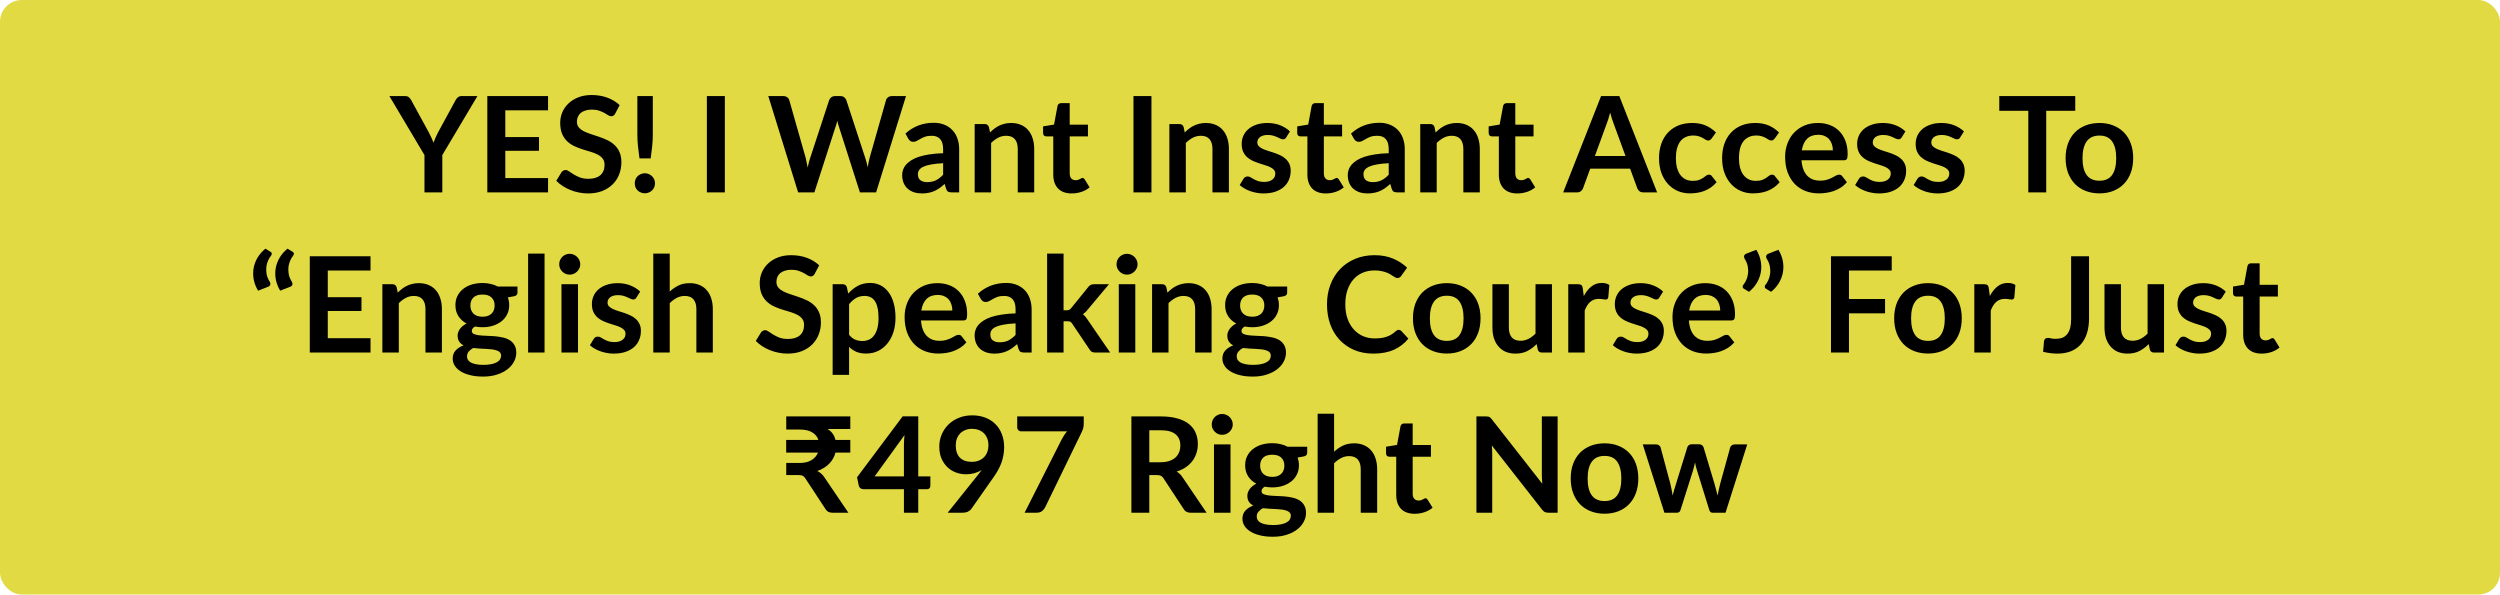
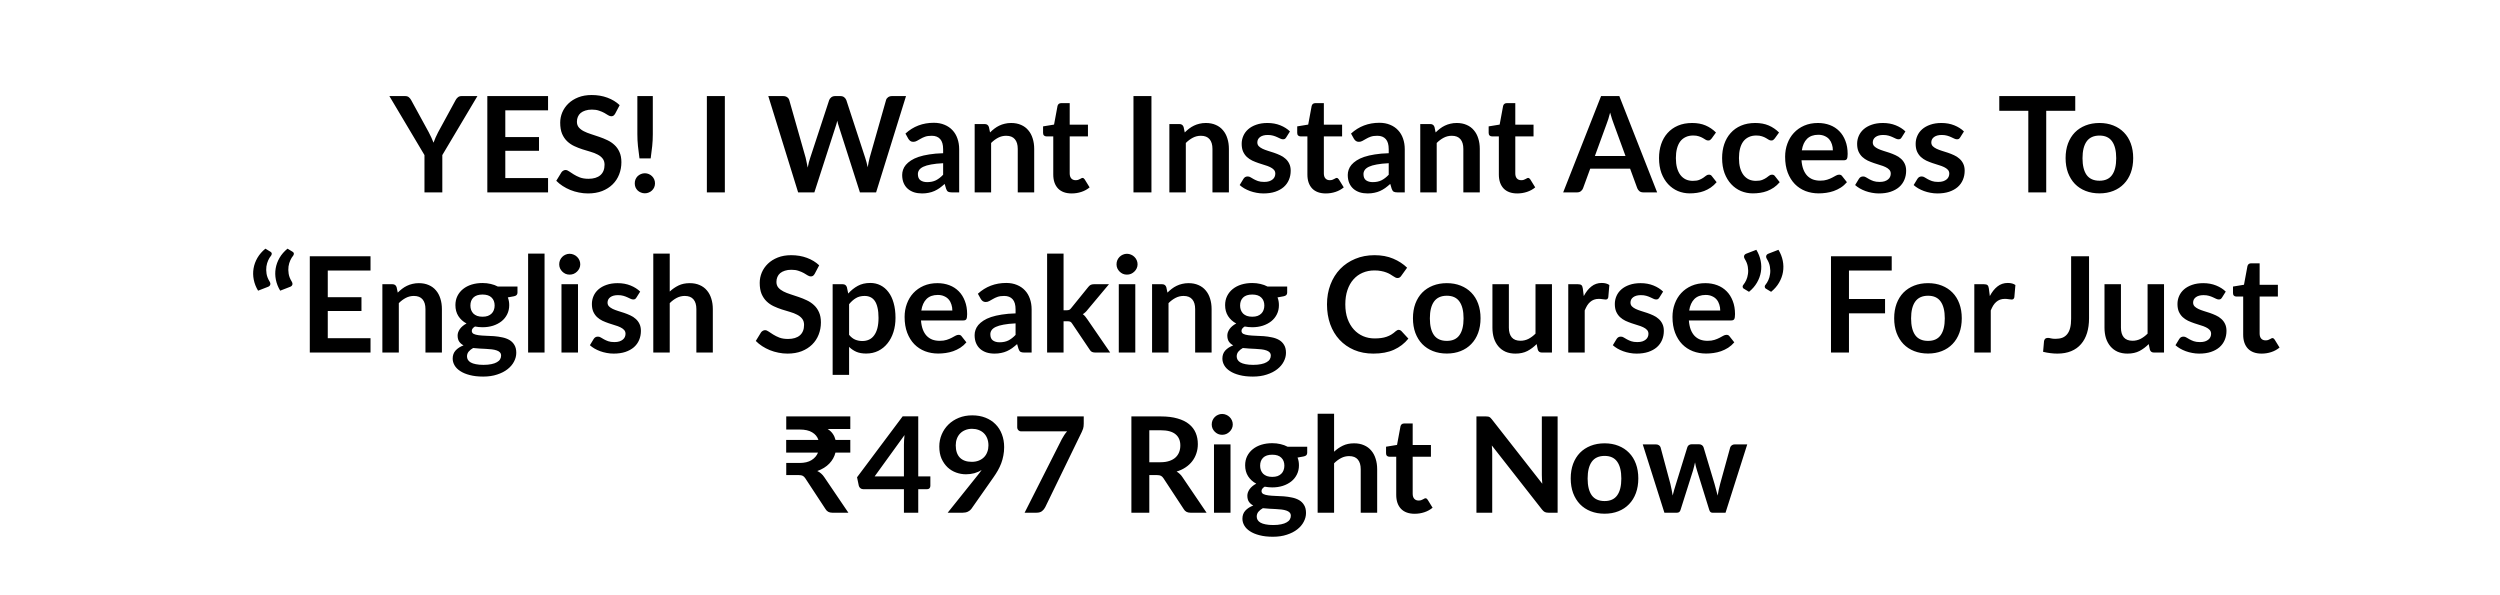
<svg xmlns="http://www.w3.org/2000/svg" width="2872" height="683" viewBox="0 0 2872 683" fill="none">
-   <rect width="2872" height="683" rx="25" fill="#E1DA43" />
  <path d="M508.134 178.16V221H487.632V178.16L447.317 110.381H465.447C467.232 110.381 468.635 110.814 469.655 111.681C470.726 112.548 471.618 113.645 472.332 114.971L492.528 151.92C493.701 154.113 494.721 156.179 495.588 158.117C496.506 160.055 497.322 161.993 498.036 163.931C498.699 161.993 499.464 160.055 500.331 158.117C501.198 156.179 502.193 154.113 503.315 151.92L523.434 114.971C523.995 113.849 524.837 112.803 525.959 111.834C527.081 110.865 528.509 110.381 530.243 110.381H548.45L508.134 178.16ZM580.493 126.752V157.428H619.202V173.264H580.493V204.552H629.606V221H559.838V110.381H629.606V126.752H580.493ZM706.748 130.5C706.136 131.571 705.473 132.362 704.759 132.872C704.096 133.331 703.255 133.56 702.235 133.56C701.164 133.56 699.991 133.178 698.716 132.413C697.492 131.597 696.013 130.704 694.279 129.735C692.545 128.766 690.505 127.899 688.159 127.134C685.864 126.318 683.135 125.91 679.973 125.91C677.117 125.91 674.618 126.267 672.476 126.981C670.334 127.644 668.524 128.588 667.045 129.812C665.617 131.036 664.546 132.515 663.832 134.249C663.118 135.932 662.761 137.793 662.761 139.833C662.761 142.434 663.475 144.602 664.903 146.336C666.382 148.07 668.32 149.549 670.717 150.773C673.114 151.997 675.842 153.093 678.902 154.062C681.962 155.031 685.099 156.077 688.312 157.199C691.525 158.27 694.661 159.545 697.721 161.024C700.781 162.452 703.51 164.288 705.907 166.532C708.304 168.725 710.216 171.428 711.644 174.641C713.123 177.854 713.863 181.755 713.863 186.345C713.863 191.343 712.996 196.035 711.262 200.421C709.579 204.756 707.08 208.556 703.765 211.82C700.501 215.033 696.497 217.583 691.754 219.47C687.011 221.306 681.58 222.224 675.46 222.224C671.941 222.224 668.473 221.867 665.056 221.153C661.639 220.49 658.349 219.521 655.187 218.246C652.076 216.971 649.144 215.441 646.39 213.656C643.636 211.871 641.188 209.882 639.046 207.689L645.089 197.82C645.599 197.106 646.262 196.52 647.078 196.061C647.894 195.551 648.761 195.296 649.679 195.296C650.954 195.296 652.331 195.831 653.81 196.902C655.289 197.922 657.049 199.07 659.089 200.345C661.129 201.62 663.5 202.793 666.203 203.864C668.957 204.884 672.247 205.394 676.072 205.394C681.937 205.394 686.476 204.017 689.689 201.263C692.902 198.458 694.508 194.454 694.508 189.252C694.508 186.345 693.769 183.974 692.29 182.138C690.862 180.302 688.949 178.772 686.552 177.548C684.155 176.273 681.427 175.202 678.367 174.335C675.307 173.468 672.196 172.524 669.034 171.504C665.872 170.484 662.761 169.26 659.701 167.832C656.641 166.404 653.912 164.543 651.515 162.248C649.118 159.953 647.18 157.097 645.701 153.68C644.273 150.212 643.559 145.953 643.559 140.904C643.559 136.875 644.35 132.948 645.931 129.123C647.563 125.298 649.909 121.907 652.969 118.949C656.029 115.991 659.803 113.619 664.291 111.834C668.779 110.049 673.93 109.157 679.744 109.157C686.272 109.157 692.29 110.177 697.798 112.217C703.306 114.257 707.998 117.113 711.874 120.785L706.748 130.5ZM749.945 110.381V154.139C749.945 158.78 749.715 163.344 749.256 167.832C748.797 172.269 748.211 176.987 747.497 181.985H734.645C733.931 176.987 733.344 172.269 732.885 167.832C732.426 163.344 732.197 158.78 732.197 154.139V110.381H749.945ZM729.213 210.596C729.213 209.015 729.494 207.51 730.055 206.082C730.667 204.654 731.483 203.43 732.503 202.41C733.574 201.39 734.823 200.574 736.251 199.962C737.679 199.35 739.209 199.044 740.841 199.044C742.422 199.044 743.927 199.35 745.355 199.962C746.783 200.574 748.007 201.39 749.027 202.41C750.098 203.43 750.939 204.654 751.551 206.082C752.163 207.51 752.469 209.015 752.469 210.596C752.469 212.228 752.163 213.758 751.551 215.186C750.939 216.563 750.098 217.761 749.027 218.781C748.007 219.801 746.783 220.592 745.355 221.153C743.927 221.765 742.422 222.071 740.841 222.071C739.209 222.071 737.679 221.765 736.251 221.153C734.823 220.592 733.574 219.801 732.503 218.781C731.483 217.761 730.667 216.563 730.055 215.186C729.494 213.758 729.213 212.228 729.213 210.596ZM832.704 221H812.049V110.381H832.704V221ZM1040.82 110.381L1006.47 221H987.877L963.703 145.418C963.04 143.582 962.428 141.338 961.867 138.686C961.561 139.961 961.255 141.159 960.949 142.281C960.643 143.403 960.312 144.449 959.955 145.418L935.551 221H916.885L882.613 110.381H899.826C901.611 110.381 903.09 110.814 904.263 111.681C905.487 112.497 906.303 113.619 906.711 115.047L925.53 181.22C925.938 182.852 926.32 184.637 926.677 186.575C927.085 188.462 927.493 190.451 927.901 192.542C928.309 190.4 928.743 188.385 929.202 186.498C929.712 184.611 930.247 182.852 930.808 181.22L952.534 115.047C952.942 113.874 953.733 112.803 954.906 111.834C956.13 110.865 957.609 110.381 959.343 110.381H965.386C967.171 110.381 968.625 110.814 969.747 111.681C970.869 112.548 971.71 113.67 972.271 115.047L993.921 181.22C994.992 184.382 995.961 188.028 996.828 192.159C997.491 188.13 998.23 184.484 999.046 181.22L1017.87 115.047C1018.17 113.772 1018.94 112.676 1020.16 111.758C1021.44 110.84 1022.94 110.381 1024.67 110.381H1040.82ZM1083.47 187.493C1078.01 187.748 1073.42 188.232 1069.7 188.946C1065.97 189.609 1062.99 190.476 1060.74 191.547C1058.5 192.618 1056.89 193.868 1055.93 195.296C1054.96 196.724 1054.47 198.279 1054.47 199.962C1054.47 203.277 1055.44 205.649 1057.38 207.077C1059.37 208.505 1061.94 209.219 1065.11 209.219C1068.98 209.219 1072.32 208.53 1075.13 207.153C1077.98 205.725 1080.76 203.583 1083.47 200.727V187.493ZM1040.17 153.45C1049.19 145.188 1060.06 141.057 1072.76 141.057C1077.35 141.057 1081.45 141.822 1085.07 143.352C1088.69 144.831 1091.75 146.922 1094.25 149.625C1096.75 152.277 1098.64 155.465 1099.91 159.188C1101.24 162.911 1101.9 166.991 1101.9 171.428V221H1093.33C1091.55 221 1090.17 220.745 1089.2 220.235C1088.23 219.674 1087.47 218.577 1086.91 216.945L1085.22 211.284C1083.24 213.069 1081.3 214.65 1079.41 216.027C1077.52 217.353 1075.56 218.475 1073.52 219.393C1071.48 220.311 1069.29 221 1066.94 221.459C1064.65 221.969 1062.1 222.224 1059.29 222.224C1055.98 222.224 1052.92 221.791 1050.11 220.923C1047.31 220.005 1044.88 218.654 1042.84 216.869C1040.8 215.084 1039.22 212.865 1038.1 210.213C1036.98 207.561 1036.42 204.476 1036.42 200.957C1036.42 198.968 1036.75 197.004 1037.41 195.066C1038.08 193.077 1039.15 191.19 1040.63 189.405C1042.16 187.62 1044.12 185.937 1046.52 184.356C1048.91 182.775 1051.85 181.398 1055.31 180.225C1058.83 179.052 1062.91 178.109 1067.55 177.395C1072.19 176.63 1077.5 176.171 1083.47 176.018V171.428C1083.47 166.175 1082.34 162.299 1080.1 159.8C1077.86 157.25 1074.62 155.975 1070.38 155.975C1067.32 155.975 1064.77 156.332 1062.73 157.046C1060.74 157.76 1058.99 158.576 1057.46 159.494C1055.93 160.361 1054.52 161.151 1053.25 161.865C1052.02 162.579 1050.65 162.936 1049.12 162.936C1047.79 162.936 1046.67 162.605 1045.75 161.942C1044.83 161.228 1044.09 160.412 1043.53 159.494L1040.17 153.45ZM1137.37 152.15C1138.95 150.569 1140.61 149.115 1142.34 147.789C1144.13 146.412 1145.99 145.265 1147.93 144.347C1149.92 143.378 1152.03 142.638 1154.28 142.128C1156.52 141.567 1158.97 141.287 1161.62 141.287C1165.9 141.287 1169.7 142.026 1173.02 143.505C1176.33 144.933 1179.09 146.973 1181.28 149.625C1183.52 152.226 1185.21 155.363 1186.33 159.035C1187.5 162.656 1188.09 166.659 1188.09 171.045V221H1169.19V171.045C1169.19 166.251 1168.1 162.554 1165.9 159.953C1163.71 157.301 1160.37 155.975 1155.88 155.975C1152.62 155.975 1149.56 156.714 1146.7 158.193C1143.85 159.672 1141.14 161.687 1138.59 164.237V221H1119.7V142.511H1131.25C1133.7 142.511 1135.3 143.658 1136.07 145.953L1137.37 152.15ZM1231.18 222.224C1224.34 222.224 1219.09 220.311 1215.42 216.486C1211.8 212.61 1209.99 207.281 1209.99 200.498V156.663H1201.95C1200.93 156.663 1200.07 156.332 1199.35 155.669C1198.64 155.006 1198.28 154.011 1198.28 152.685V145.188L1210.9 143.123L1214.88 121.703C1215.14 120.683 1215.62 119.892 1216.34 119.331C1217.05 118.77 1217.97 118.49 1219.09 118.49H1228.88V143.199H1249.84V156.663H1228.88V199.197C1228.88 201.645 1229.47 203.558 1230.64 204.935C1231.86 206.312 1233.52 207 1235.61 207C1236.79 207 1237.76 206.873 1238.52 206.618C1239.34 206.312 1240.02 206.006 1240.59 205.7C1241.2 205.394 1241.73 205.113 1242.19 204.858C1242.65 204.552 1243.11 204.399 1243.57 204.399C1244.13 204.399 1244.59 204.552 1244.95 204.858C1245.3 205.113 1245.69 205.521 1246.09 206.082L1251.75 215.262C1249 217.557 1245.84 219.291 1242.27 220.464C1238.7 221.638 1235 222.224 1231.18 222.224ZM1322.78 221H1302.13V110.381H1322.78V221ZM1361.04 152.15C1362.62 150.569 1364.28 149.115 1366.01 147.789C1367.8 146.412 1369.66 145.265 1371.6 144.347C1373.59 143.378 1375.7 142.638 1377.95 142.128C1380.19 141.567 1382.64 141.287 1385.29 141.287C1389.58 141.287 1393.38 142.026 1396.69 143.505C1400.01 144.933 1402.76 146.973 1404.95 149.625C1407.2 152.226 1408.88 155.363 1410 159.035C1411.18 162.656 1411.76 166.659 1411.76 171.045V221H1392.87V171.045C1392.87 166.251 1391.77 162.554 1389.58 159.953C1387.38 157.301 1384.04 155.975 1379.56 155.975C1376.29 155.975 1373.23 156.714 1370.38 158.193C1367.52 159.672 1364.82 161.687 1362.27 164.237V221H1343.37V142.511H1354.92C1357.37 142.511 1358.98 143.658 1359.74 145.953L1361.04 152.15ZM1477.62 157.811C1477.11 158.627 1476.58 159.213 1476.01 159.57C1475.45 159.876 1474.74 160.029 1473.87 160.029C1472.95 160.029 1471.96 159.774 1470.89 159.264C1469.87 158.754 1468.67 158.193 1467.29 157.581C1465.92 156.918 1464.34 156.332 1462.55 155.822C1460.82 155.312 1458.75 155.057 1456.35 155.057C1452.63 155.057 1449.7 155.847 1447.56 157.428C1445.47 159.009 1444.42 161.075 1444.42 163.625C1444.42 165.308 1444.96 166.736 1446.03 167.909C1447.15 169.031 1448.6 170.025 1450.39 170.892C1452.22 171.759 1454.29 172.55 1456.58 173.264C1458.88 173.927 1461.2 174.666 1463.54 175.482C1465.94 176.298 1468.29 177.242 1470.58 178.313C1472.88 179.333 1474.92 180.659 1476.7 182.291C1478.54 183.872 1479.99 185.784 1481.06 188.028C1482.19 190.272 1482.75 192.975 1482.75 196.137C1482.75 199.911 1482.06 203.405 1480.68 206.618C1479.35 209.78 1477.37 212.534 1474.71 214.88C1472.06 217.175 1468.77 218.985 1464.85 220.311C1460.97 221.587 1456.48 222.224 1451.38 222.224C1448.68 222.224 1446.03 221.969 1443.43 221.459C1440.88 221 1438.4 220.337 1436 219.47C1433.66 218.603 1431.47 217.583 1429.43 216.41C1427.44 215.237 1425.68 213.962 1424.15 212.585L1428.51 205.394C1429.07 204.527 1429.73 203.864 1430.5 203.405C1431.26 202.946 1432.23 202.716 1433.4 202.716C1434.58 202.716 1435.67 203.048 1436.69 203.711C1437.76 204.374 1438.99 205.088 1440.37 205.853C1441.74 206.618 1443.35 207.332 1445.18 207.995C1447.07 208.658 1449.44 208.989 1452.3 208.989C1454.54 208.989 1456.46 208.734 1458.04 208.224C1459.67 207.663 1460.99 206.949 1462.01 206.082C1463.09 205.215 1463.85 204.221 1464.31 203.099C1464.82 201.926 1465.07 200.727 1465.07 199.503C1465.07 197.667 1464.51 196.163 1463.39 194.99C1462.32 193.817 1460.87 192.797 1459.03 191.93C1457.25 191.063 1455.18 190.298 1452.83 189.635C1450.54 188.921 1448.17 188.156 1445.72 187.34C1443.32 186.524 1440.95 185.58 1438.61 184.509C1436.31 183.387 1434.25 181.985 1432.41 180.302C1430.62 178.619 1429.17 176.553 1428.05 174.105C1426.98 171.657 1426.44 168.699 1426.44 165.231C1426.44 162.018 1427.08 158.958 1428.35 156.051C1429.63 153.144 1431.49 150.62 1433.94 148.478C1436.44 146.285 1439.52 144.551 1443.2 143.276C1446.92 141.95 1451.2 141.287 1456.05 141.287C1461.45 141.287 1466.38 142.179 1470.81 143.964C1475.25 145.749 1478.95 148.095 1481.9 151.002L1477.62 157.811ZM1523.13 222.224C1516.3 222.224 1511.04 220.311 1507.37 216.486C1503.75 212.61 1501.94 207.281 1501.94 200.498V156.663H1493.91C1492.89 156.663 1492.02 156.332 1491.31 155.669C1490.59 155.006 1490.24 154.011 1490.24 152.685V145.188L1502.86 143.123L1506.84 121.703C1507.09 120.683 1507.58 119.892 1508.29 119.331C1509 118.77 1509.92 118.49 1511.04 118.49H1520.84V143.199H1541.8V156.663H1520.84V199.197C1520.84 201.645 1521.42 203.558 1522.6 204.935C1523.82 206.312 1525.48 207 1527.57 207C1528.74 207 1529.71 206.873 1530.48 206.618C1531.29 206.312 1531.98 206.006 1532.54 205.7C1533.15 205.394 1533.69 205.113 1534.15 204.858C1534.61 204.552 1535.07 204.399 1535.52 204.399C1536.09 204.399 1536.54 204.552 1536.9 204.858C1537.26 205.113 1537.64 205.521 1538.05 206.082L1543.71 215.262C1540.96 217.557 1537.79 219.291 1534.22 220.464C1530.65 221.638 1526.96 222.224 1523.13 222.224ZM1595.36 187.493C1589.9 187.748 1585.31 188.232 1581.59 188.946C1577.87 189.609 1574.88 190.476 1572.64 191.547C1570.39 192.618 1568.79 193.868 1567.82 195.296C1566.85 196.724 1566.36 198.279 1566.36 199.962C1566.36 203.277 1567.33 205.649 1569.27 207.077C1571.26 208.505 1573.84 209.219 1577 209.219C1580.87 209.219 1584.21 208.53 1587.02 207.153C1589.88 205.725 1592.66 203.583 1595.36 200.727V187.493ZM1552.06 153.45C1561.09 145.188 1571.95 141.057 1584.65 141.057C1589.24 141.057 1593.34 141.822 1596.96 143.352C1600.59 144.831 1603.65 146.922 1606.14 149.625C1608.64 152.277 1610.53 155.465 1611.81 159.188C1613.13 162.911 1613.79 166.991 1613.79 171.428V221H1605.23C1603.44 221 1602.06 220.745 1601.1 220.235C1600.13 219.674 1599.36 218.577 1598.8 216.945L1597.12 211.284C1595.13 213.069 1593.19 214.65 1591.3 216.027C1589.42 217.353 1587.45 218.475 1585.41 219.393C1583.37 220.311 1581.18 221 1578.83 221.459C1576.54 221.969 1573.99 222.224 1571.18 222.224C1567.87 222.224 1564.81 221.791 1562 220.923C1559.2 220.005 1556.78 218.654 1554.74 216.869C1552.7 215.084 1551.12 212.865 1549.99 210.213C1548.87 207.561 1548.31 204.476 1548.31 200.957C1548.31 198.968 1548.64 197.004 1549.31 195.066C1549.97 193.077 1551.04 191.19 1552.52 189.405C1554.05 187.62 1556.01 185.937 1558.41 184.356C1560.81 182.775 1563.74 181.398 1567.21 180.225C1570.73 179.052 1574.81 178.109 1579.45 177.395C1584.09 176.63 1589.39 176.171 1595.36 176.018V171.428C1595.36 166.175 1594.24 162.299 1591.99 159.8C1589.75 157.25 1586.51 155.975 1582.28 155.975C1579.22 155.975 1576.67 156.332 1574.63 157.046C1572.64 157.76 1570.88 158.576 1569.35 159.494C1567.82 160.361 1566.42 161.151 1565.14 161.865C1563.92 162.579 1562.54 162.936 1561.01 162.936C1559.68 162.936 1558.56 162.605 1557.64 161.942C1556.73 161.228 1555.99 160.412 1555.43 159.494L1552.06 153.45ZM1649.26 152.15C1650.84 150.569 1652.5 149.115 1654.23 147.789C1656.02 146.412 1657.88 145.265 1659.82 144.347C1661.81 143.378 1663.92 142.638 1666.17 142.128C1668.41 141.567 1670.86 141.287 1673.51 141.287C1677.8 141.287 1681.6 142.026 1684.91 143.505C1688.23 144.933 1690.98 146.973 1693.17 149.625C1695.42 152.226 1697.1 155.363 1698.22 159.035C1699.39 162.656 1699.98 166.659 1699.98 171.045V221H1681.09V171.045C1681.09 166.251 1679.99 162.554 1677.8 159.953C1675.6 157.301 1672.26 155.975 1667.77 155.975C1664.51 155.975 1661.45 156.714 1658.59 158.193C1655.74 159.672 1653.04 161.687 1650.49 164.237V221H1631.59V142.511H1643.14C1645.59 142.511 1647.2 143.658 1647.96 145.953L1649.26 152.15ZM1743.07 222.224C1736.23 222.224 1730.98 220.311 1727.31 216.486C1723.69 212.61 1721.88 207.281 1721.88 200.498V156.663H1713.85C1712.83 156.663 1711.96 156.332 1711.24 155.669C1710.53 155.006 1710.17 154.011 1710.17 152.685V145.188L1722.8 143.123L1726.77 121.703C1727.03 120.683 1727.51 119.892 1728.23 119.331C1728.94 118.77 1729.86 118.49 1730.98 118.49H1740.77V143.199H1761.73V156.663H1740.77V199.197C1740.77 201.645 1741.36 203.558 1742.53 204.935C1743.76 206.312 1745.41 207 1747.51 207C1748.68 207 1749.65 206.873 1750.41 206.618C1751.23 206.312 1751.92 206.006 1752.48 205.7C1753.09 205.394 1753.63 205.113 1754.08 204.858C1754.54 204.552 1755 204.399 1755.46 204.399C1756.02 204.399 1756.48 204.552 1756.84 204.858C1757.2 205.113 1757.58 205.521 1757.99 206.082L1763.65 215.262C1760.89 217.557 1757.73 219.291 1754.16 220.464C1750.59 221.638 1746.89 222.224 1743.07 222.224ZM1867.39 179.231L1853.92 142.434C1853.26 140.802 1852.57 138.864 1851.86 136.62C1851.14 134.376 1850.43 131.954 1849.71 129.353C1849.05 131.954 1848.36 134.402 1847.65 136.697C1846.94 138.941 1846.25 140.904 1845.58 142.587L1832.2 179.231H1867.39ZM1903.72 221H1887.81C1886.03 221 1884.57 220.566 1883.45 219.699C1882.33 218.781 1881.49 217.659 1880.93 216.333L1872.66 193.766H1826.84L1818.58 216.333C1818.17 217.506 1817.38 218.577 1816.21 219.546C1815.03 220.515 1813.58 221 1811.85 221H1795.78L1839.31 110.381H1860.27L1903.72 221ZM1966.33 159.111C1965.76 159.825 1965.2 160.386 1964.64 160.794C1964.13 161.202 1963.37 161.406 1962.35 161.406C1961.38 161.406 1960.44 161.126 1959.52 160.565C1958.6 159.953 1957.5 159.29 1956.23 158.576C1954.95 157.811 1953.42 157.148 1951.64 156.587C1949.9 155.975 1947.74 155.669 1945.14 155.669C1941.82 155.669 1938.91 156.281 1936.41 157.505C1933.92 158.678 1931.82 160.386 1930.14 162.63C1928.51 164.874 1927.29 167.603 1926.47 170.816C1925.65 173.978 1925.25 177.573 1925.25 181.602C1925.25 185.784 1925.68 189.507 1926.55 192.771C1927.46 196.035 1928.76 198.789 1930.45 201.033C1932.13 203.226 1934.17 204.909 1936.57 206.082C1938.96 207.204 1941.67 207.765 1944.68 207.765C1947.69 207.765 1950.11 207.408 1951.94 206.694C1953.83 205.929 1955.41 205.113 1956.69 204.246C1957.96 203.328 1959.06 202.512 1959.98 201.798C1960.95 201.033 1962.02 200.651 1963.19 200.651C1964.72 200.651 1965.87 201.237 1966.63 202.41L1972.06 209.295C1969.97 211.743 1967.7 213.809 1965.25 215.492C1962.81 217.124 1960.26 218.45 1957.6 219.47C1955 220.439 1952.3 221.128 1949.5 221.536C1946.74 221.944 1943.99 222.148 1941.23 222.148C1936.39 222.148 1931.82 221.255 1927.54 219.47C1923.26 217.634 1919.51 214.982 1916.29 211.514C1913.08 208.046 1910.53 203.813 1908.64 198.815C1906.81 193.766 1905.89 188.028 1905.89 181.602C1905.89 175.839 1906.71 170.51 1908.34 165.614C1910.02 160.667 1912.47 156.408 1915.68 152.838C1918.9 149.217 1922.87 146.387 1927.62 144.347C1932.36 142.307 1937.82 141.287 1943.99 141.287C1949.85 141.287 1954.98 142.23 1959.36 144.118C1963.8 146.004 1967.78 148.707 1971.3 152.226L1966.33 159.111ZM2038.79 159.111C2038.23 159.825 2037.67 160.386 2037.11 160.794C2036.6 161.202 2035.83 161.406 2034.81 161.406C2033.84 161.406 2032.9 161.126 2031.98 160.565C2031.06 159.953 2029.97 159.29 2028.69 158.576C2027.42 157.811 2025.89 157.148 2024.1 156.587C2022.37 155.975 2020.2 155.669 2017.6 155.669C2014.29 155.669 2011.38 156.281 2008.88 157.505C2006.38 158.678 2004.29 160.386 2002.61 162.63C2000.97 164.874 1999.75 167.603 1998.93 170.816C1998.12 173.978 1997.71 177.573 1997.71 181.602C1997.71 185.784 1998.14 189.507 1999.01 192.771C1999.93 196.035 2001.23 198.789 2002.91 201.033C2004.6 203.226 2006.64 204.909 2009.03 206.082C2011.43 207.204 2014.13 207.765 2017.14 207.765C2020.15 207.765 2022.57 207.408 2024.41 206.694C2026.3 205.929 2027.88 205.113 2029.15 204.246C2030.43 203.328 2031.52 202.512 2032.44 201.798C2033.41 201.033 2034.48 200.651 2035.65 200.651C2037.18 200.651 2038.33 201.237 2039.1 202.41L2044.53 209.295C2042.44 211.743 2040.17 213.809 2037.72 215.492C2035.27 217.124 2032.72 218.45 2030.07 219.47C2027.47 220.439 2024.77 221.128 2021.96 221.536C2019.21 221.944 2016.45 222.148 2013.7 222.148C2008.85 222.148 2004.29 221.255 2000.01 219.47C1995.72 217.634 1991.97 214.982 1988.76 211.514C1985.55 208.046 1983 203.813 1981.11 198.815C1979.27 193.766 1978.36 188.028 1978.36 181.602C1978.36 175.839 1979.17 170.51 1980.8 165.614C1982.49 160.667 1984.94 156.408 1988.15 152.838C1991.36 149.217 1995.34 146.387 2000.08 144.347C2004.83 142.307 2010.28 141.287 2016.45 141.287C2022.32 141.287 2027.44 142.23 2031.83 144.118C2036.27 146.004 2040.24 148.707 2043.76 152.226L2038.79 159.111ZM2105.6 172.728C2105.6 170.28 2105.24 167.985 2104.53 165.843C2103.86 163.65 2102.84 161.738 2101.47 160.106C2100.09 158.474 2098.33 157.199 2096.19 156.281C2094.1 155.312 2091.65 154.827 2088.84 154.827C2083.39 154.827 2079.08 156.383 2075.91 159.494C2072.8 162.605 2070.81 167.016 2069.95 172.728H2105.6ZM2069.56 184.127C2069.87 188.156 2070.58 191.649 2071.71 194.607C2072.83 197.514 2074.31 199.937 2076.14 201.875C2077.98 203.762 2080.15 205.19 2082.65 206.159C2085.2 207.077 2088 207.536 2091.06 207.536C2094.12 207.536 2096.75 207.179 2098.94 206.465C2101.18 205.751 2103.12 204.96 2104.75 204.093C2106.44 203.226 2107.89 202.436 2109.12 201.722C2110.39 201.008 2111.61 200.651 2112.79 200.651C2114.37 200.651 2115.54 201.237 2116.31 202.41L2121.74 209.295C2119.65 211.743 2117.3 213.809 2114.7 215.492C2112.1 217.124 2109.37 218.45 2106.51 219.47C2103.71 220.439 2100.83 221.128 2097.87 221.536C2094.96 221.944 2092.13 222.148 2089.38 222.148C2083.92 222.148 2078.85 221.255 2074.15 219.47C2069.46 217.634 2065.38 214.956 2061.91 211.438C2058.45 207.867 2055.72 203.481 2053.73 198.279C2051.74 193.026 2050.75 186.957 2050.75 180.072C2050.75 174.717 2051.61 169.694 2053.35 165.002C2055.08 160.259 2057.55 156.153 2060.77 152.685C2064.03 149.166 2067.98 146.387 2072.62 144.347C2077.32 142.307 2082.6 141.287 2088.46 141.287C2093.41 141.287 2097.97 142.077 2102.15 143.658C2106.34 145.239 2109.93 147.56 2112.94 150.62C2115.95 153.629 2118.3 157.352 2119.98 161.789C2121.71 166.175 2122.58 171.198 2122.58 176.859C2122.58 179.715 2122.27 181.653 2121.66 182.673C2121.05 183.642 2119.88 184.127 2118.14 184.127H2069.56ZM2184.65 157.811C2184.14 158.627 2183.6 159.213 2183.04 159.57C2182.48 159.876 2181.77 160.029 2180.9 160.029C2179.98 160.029 2178.99 159.774 2177.92 159.264C2176.9 158.754 2175.7 158.193 2174.32 157.581C2172.94 156.918 2171.36 156.332 2169.58 155.822C2167.84 155.312 2165.78 155.057 2163.38 155.057C2159.66 155.057 2156.73 155.847 2154.58 157.428C2152.49 159.009 2151.45 161.075 2151.45 163.625C2151.45 165.308 2151.98 166.736 2153.05 167.909C2154.18 169.031 2155.63 170.025 2157.41 170.892C2159.25 171.759 2161.32 172.55 2163.61 173.264C2165.91 173.927 2168.23 174.666 2170.57 175.482C2172.97 176.298 2175.32 177.242 2177.61 178.313C2179.91 179.333 2181.95 180.659 2183.73 182.291C2185.57 183.872 2187.02 185.784 2188.09 188.028C2189.21 190.272 2189.77 192.975 2189.77 196.137C2189.77 199.911 2189.09 203.405 2187.71 206.618C2186.38 209.78 2184.39 212.534 2181.74 214.88C2179.09 217.175 2175.8 218.985 2171.87 220.311C2168 221.587 2163.51 222.224 2158.41 222.224C2155.71 222.224 2153.05 221.969 2150.45 221.459C2147.9 221 2145.43 220.337 2143.03 219.47C2140.69 218.603 2138.49 217.583 2136.45 216.41C2134.46 215.237 2132.7 213.962 2131.17 212.585L2135.54 205.394C2136.1 204.527 2136.76 203.864 2137.52 203.405C2138.29 202.946 2139.26 202.716 2140.43 202.716C2141.6 202.716 2142.7 203.048 2143.72 203.711C2144.79 204.374 2146.02 205.088 2147.39 205.853C2148.77 206.618 2150.38 207.332 2152.21 207.995C2154.1 208.658 2156.47 208.989 2159.33 208.989C2161.57 208.989 2163.48 208.734 2165.06 208.224C2166.7 207.663 2168.02 206.949 2169.04 206.082C2170.11 205.215 2170.88 204.221 2171.34 203.099C2171.85 201.926 2172.1 200.727 2172.1 199.503C2172.1 197.667 2171.54 196.163 2170.42 194.99C2169.35 193.817 2167.89 192.797 2166.06 191.93C2164.27 191.063 2162.21 190.298 2159.86 189.635C2157.57 188.921 2155.2 188.156 2152.75 187.34C2150.35 186.524 2147.98 185.58 2145.63 184.509C2143.34 183.387 2141.27 181.985 2139.44 180.302C2137.65 178.619 2136.2 176.553 2135.08 174.105C2134.01 171.657 2133.47 168.699 2133.47 165.231C2133.47 162.018 2134.11 158.958 2135.38 156.051C2136.66 153.144 2138.52 150.62 2140.97 148.478C2143.47 146.285 2146.55 144.551 2150.22 143.276C2153.95 141.95 2158.23 141.287 2163.08 141.287C2168.48 141.287 2173.4 142.179 2177.84 143.964C2182.28 145.749 2185.97 148.095 2188.93 151.002L2184.65 157.811ZM2251.88 157.811C2251.37 158.627 2250.84 159.213 2250.28 159.57C2249.72 159.876 2249 160.029 2248.14 160.029C2247.22 160.029 2246.22 159.774 2245.15 159.264C2244.13 158.754 2242.93 158.193 2241.56 157.581C2240.18 156.918 2238.6 156.332 2236.81 155.822C2235.08 155.312 2233.01 155.057 2230.62 155.057C2226.89 155.057 2223.96 155.847 2221.82 157.428C2219.73 159.009 2218.68 161.075 2218.68 163.625C2218.68 165.308 2219.22 166.736 2220.29 167.909C2221.41 169.031 2222.87 170.025 2224.65 170.892C2226.49 171.759 2228.55 172.55 2230.85 173.264C2233.14 173.927 2235.46 174.666 2237.81 175.482C2240.21 176.298 2242.55 177.242 2244.85 178.313C2247.14 179.333 2249.18 180.659 2250.97 182.291C2252.8 183.872 2254.26 185.784 2255.33 188.028C2256.45 190.272 2257.01 192.975 2257.01 196.137C2257.01 199.911 2256.32 203.405 2254.94 206.618C2253.62 209.78 2251.63 212.534 2248.98 214.88C2246.33 217.175 2243.04 218.985 2239.11 220.311C2235.23 221.587 2230.75 222.224 2225.65 222.224C2222.94 222.224 2220.29 221.969 2217.69 221.459C2215.14 221 2212.67 220.337 2210.27 219.47C2207.92 218.603 2205.73 217.583 2203.69 216.41C2201.7 215.237 2199.94 213.962 2198.41 212.585L2202.77 205.394C2203.33 204.527 2204 203.864 2204.76 203.405C2205.53 202.946 2206.49 202.716 2207.67 202.716C2208.84 202.716 2209.94 203.048 2210.96 203.711C2212.03 204.374 2213.25 205.088 2214.63 205.853C2216.01 206.618 2217.61 207.332 2219.45 207.995C2221.34 208.658 2223.71 208.989 2226.56 208.989C2228.81 208.989 2230.72 208.734 2232.3 208.224C2233.93 207.663 2235.26 206.949 2236.28 206.082C2237.35 205.215 2238.11 204.221 2238.57 203.099C2239.08 201.926 2239.34 200.727 2239.34 199.503C2239.34 197.667 2238.78 196.163 2237.66 194.99C2236.58 193.817 2235.13 192.797 2233.3 191.93C2231.51 191.063 2229.44 190.298 2227.1 189.635C2224.8 188.921 2222.43 188.156 2219.98 187.34C2217.59 186.524 2215.22 185.58 2212.87 184.509C2210.57 183.387 2208.51 181.985 2206.67 180.302C2204.89 178.619 2203.43 176.553 2202.31 174.105C2201.24 171.657 2200.71 168.699 2200.71 165.231C2200.71 162.018 2201.34 158.958 2202.62 156.051C2203.89 153.144 2205.76 150.62 2208.2 148.478C2210.7 146.285 2213.79 144.551 2217.46 143.276C2221.18 141.95 2225.47 141.287 2230.31 141.287C2235.72 141.287 2240.64 142.179 2245.08 143.964C2249.51 145.749 2253.21 148.095 2256.17 151.002L2251.88 157.811ZM2384.05 127.287H2350.7V221H2330.12V127.287H2296.77V110.381H2384.05V127.287ZM2411.9 141.287C2417.71 141.287 2422.99 142.23 2427.73 144.118C2432.53 146.004 2436.61 148.682 2439.97 152.15C2443.39 155.618 2446.02 159.851 2447.85 164.849C2449.69 169.847 2450.61 175.431 2450.61 181.602C2450.61 187.824 2449.69 193.434 2447.85 198.432C2446.02 203.43 2443.39 207.689 2439.97 211.208C2436.61 214.727 2432.53 217.43 2427.73 219.317C2422.99 221.204 2417.71 222.148 2411.9 222.148C2406.03 222.148 2400.7 221.204 2395.91 219.317C2391.11 217.43 2387.01 214.727 2383.59 211.208C2380.23 207.689 2377.6 203.43 2375.71 198.432C2373.88 193.434 2372.96 187.824 2372.96 181.602C2372.96 175.431 2373.88 169.847 2375.71 164.849C2377.6 159.851 2380.23 155.618 2383.59 152.15C2387.01 148.682 2391.11 146.004 2395.91 144.118C2400.7 142.23 2406.03 141.287 2411.9 141.287ZM2411.9 207.612C2418.43 207.612 2423.25 205.419 2426.36 201.033C2429.52 196.647 2431.1 190.221 2431.1 181.755C2431.1 173.289 2429.52 166.838 2426.36 162.401C2423.25 157.964 2418.43 155.745 2411.9 155.745C2405.27 155.745 2400.35 157.989 2397.13 162.477C2393.97 166.914 2392.39 173.34 2392.39 181.755C2392.39 190.17 2393.97 196.596 2397.13 201.033C2400.35 205.419 2405.27 207.612 2411.9 207.612ZM296.491 333.931C294.043 329.902 292.385 325.695 291.518 321.309C290.651 316.923 290.575 312.613 291.289 308.38C292.003 304.147 293.482 300.093 295.726 296.217C298.021 292.29 301.081 288.771 304.906 285.66L310.796 289.255C311.816 289.918 312.275 290.734 312.173 291.703C312.071 292.672 311.74 293.437 311.179 293.998C310.108 295.273 309.088 296.956 308.119 299.047C307.15 301.138 306.461 303.484 306.053 306.085C305.696 308.686 305.747 311.466 306.206 314.424C306.665 317.382 307.813 320.34 309.649 323.298C310.567 324.777 310.822 326.077 310.414 327.199C310.006 328.27 309.164 329.035 307.889 329.494L296.491 333.931ZM321.889 333.931C319.441 329.902 317.783 325.695 316.916 321.309C316.049 316.923 315.973 312.613 316.687 308.38C317.401 304.147 318.88 300.093 321.124 296.217C323.419 292.29 326.479 288.771 330.304 285.66L336.194 289.255C337.214 289.918 337.673 290.734 337.571 291.703C337.469 292.672 337.138 293.437 336.577 293.998C335.506 295.273 334.486 296.956 333.517 299.047C332.548 301.138 331.859 303.484 331.451 306.085C331.094 308.686 331.145 311.466 331.604 314.424C332.063 317.382 333.211 320.34 335.047 323.298C335.965 324.777 336.22 326.077 335.812 327.199C335.404 328.27 334.562 329.035 333.287 329.494L321.889 333.931ZM376.543 310.752V341.428H415.252V357.264H376.543V388.552H425.656V405H355.888V294.381H425.656V310.752H376.543ZM456.938 336.15C458.519 334.569 460.176 333.115 461.91 331.789C463.695 330.412 465.557 329.265 467.495 328.347C469.484 327.378 471.6 326.638 473.844 326.128C476.088 325.567 478.536 325.287 481.188 325.287C485.472 325.287 489.272 326.026 492.587 327.505C495.902 328.933 498.656 330.973 500.849 333.625C503.093 336.226 504.776 339.363 505.898 343.035C507.071 346.656 507.657 350.659 507.657 355.045V405H488.762V355.045C488.762 350.251 487.665 346.554 485.472 343.953C483.279 341.301 479.939 339.975 475.451 339.975C472.187 339.975 469.127 340.714 466.271 342.193C463.415 343.672 460.712 345.687 458.162 348.237V405H439.266V326.511H450.818C453.266 326.511 454.872 327.658 455.637 329.953L456.938 336.15ZM554.315 363.843C556.661 363.843 558.701 363.537 560.435 362.925C562.169 362.262 563.597 361.369 564.719 360.247C565.892 359.125 566.759 357.774 567.32 356.193C567.932 354.612 568.238 352.878 568.238 350.991C568.238 347.115 567.065 344.055 564.719 341.811C562.424 339.516 558.956 338.368 554.315 338.368C549.674 338.368 546.18 339.516 543.834 341.811C541.539 344.055 540.392 347.115 540.392 350.991C540.392 352.827 540.672 354.535 541.233 356.116C541.845 357.697 542.712 359.074 543.834 360.247C545.007 361.369 546.461 362.262 548.195 362.925C549.98 363.537 552.02 363.843 554.315 363.843ZM575.658 408.519C575.658 406.989 575.199 405.74 574.281 404.77C573.363 403.801 572.114 403.062 570.533 402.552C568.952 401.991 567.09 401.583 564.948 401.328C562.857 401.073 560.613 400.894 558.216 400.792C555.87 400.639 553.422 400.512 550.872 400.41C548.373 400.308 545.925 400.104 543.528 399.798C541.437 400.971 539.729 402.348 538.403 403.929C537.128 405.51 536.49 407.346 536.49 409.437C536.49 410.814 536.822 412.089 537.485 413.262C538.199 414.486 539.295 415.532 540.774 416.399C542.304 417.266 544.268 417.929 546.665 418.388C549.062 418.898 551.994 419.153 555.462 419.153C558.981 419.153 562.016 418.872 564.566 418.311C567.116 417.801 569.207 417.062 570.839 416.093C572.522 415.175 573.746 414.053 574.511 412.727C575.276 411.452 575.658 410.049 575.658 408.519ZM594.477 329.188V336.226C594.477 338.47 593.126 339.847 590.423 340.357L583.385 341.658C584.456 344.361 584.991 347.319 584.991 350.532C584.991 354.408 584.201 357.927 582.62 361.089C581.09 364.2 578.948 366.852 576.194 369.045C573.44 371.238 570.176 372.946 566.402 374.17C562.679 375.343 558.65 375.93 554.315 375.93C552.785 375.93 551.306 375.853 549.878 375.7C548.45 375.547 547.047 375.343 545.67 375.088C543.222 376.567 541.998 378.225 541.998 380.061C541.998 381.642 542.712 382.815 544.14 383.58C545.619 384.294 547.557 384.804 549.954 385.11C552.351 385.416 555.08 385.62 558.14 385.722C561.2 385.773 564.336 385.926 567.549 386.181C570.762 386.436 573.899 386.895 576.959 387.558C580.019 388.17 582.747 389.164 585.144 390.541C587.541 391.918 589.454 393.805 590.882 396.202C592.361 398.548 593.1 401.583 593.1 405.306C593.1 408.774 592.233 412.14 590.499 415.404C588.816 418.668 586.343 421.575 583.079 424.125C579.866 426.675 575.888 428.715 571.145 430.245C566.453 431.826 561.098 432.617 555.08 432.617C549.164 432.617 544.013 432.03 539.627 430.857C535.241 429.735 531.594 428.205 528.687 426.267C525.78 424.38 523.613 422.187 522.185 419.688C520.757 417.189 520.043 414.588 520.043 411.885C520.043 408.213 521.139 405.153 523.332 402.705C525.576 400.206 528.636 398.217 532.512 396.738C530.421 395.667 528.764 394.239 527.54 392.454C526.316 390.669 525.704 388.323 525.704 385.416C525.704 384.243 525.908 383.044 526.316 381.82C526.775 380.545 527.412 379.296 528.228 378.072C529.095 376.848 530.166 375.7 531.441 374.629C532.716 373.507 534.221 372.513 535.955 371.646C531.977 369.504 528.84 366.648 526.545 363.078C524.301 359.508 523.179 355.326 523.179 350.532C523.179 346.656 523.944 343.162 525.474 340.051C527.055 336.889 529.223 334.212 531.977 332.019C534.782 329.775 538.071 328.066 541.845 326.893C545.67 325.72 549.827 325.134 554.315 325.134C557.681 325.134 560.843 325.491 563.801 326.205C566.759 326.868 569.462 327.862 571.91 329.188H594.477ZM625.585 291.321V405H606.69V291.321H625.585ZM663.996 326.511V405H645.024V326.511H663.996ZM666.597 303.637C666.597 305.269 666.265 306.799 665.602 308.227C664.939 309.655 664.047 310.905 662.925 311.976C661.854 313.047 660.579 313.914 659.1 314.577C657.621 315.189 656.04 315.495 654.357 315.495C652.725 315.495 651.169 315.189 649.69 314.577C648.262 313.914 647.013 313.047 645.942 311.976C644.871 310.905 644.004 309.655 643.341 308.227C642.729 306.799 642.423 305.269 642.423 303.637C642.423 301.954 642.729 300.373 643.341 298.894C644.004 297.415 644.871 296.14 645.942 295.069C647.013 293.998 648.262 293.157 649.69 292.545C651.169 291.882 652.725 291.55 654.357 291.55C656.04 291.55 657.621 291.882 659.1 292.545C660.579 293.157 661.854 293.998 662.925 295.069C664.047 296.14 664.939 297.415 665.602 298.894C666.265 300.373 666.597 301.954 666.597 303.637ZM731.148 341.811C730.638 342.627 730.103 343.213 729.542 343.57C728.981 343.876 728.267 344.029 727.4 344.029C726.482 344.029 725.487 343.774 724.416 343.264C723.396 342.754 722.198 342.193 720.821 341.581C719.444 340.918 717.863 340.332 716.078 339.822C714.344 339.312 712.278 339.057 709.881 339.057C706.158 339.057 703.226 339.847 701.084 341.428C698.993 343.009 697.947 345.075 697.947 347.625C697.947 349.308 698.483 350.736 699.554 351.909C700.676 353.031 702.129 354.025 703.914 354.892C705.75 355.759 707.816 356.55 710.111 357.264C712.406 357.927 714.726 358.666 717.072 359.482C719.469 360.298 721.815 361.242 724.11 362.313C726.405 363.333 728.445 364.659 730.23 366.291C732.066 367.872 733.52 369.784 734.591 372.028C735.713 374.272 736.274 376.975 736.274 380.137C736.274 383.911 735.585 387.405 734.208 390.618C732.882 393.78 730.893 396.534 728.241 398.88C725.589 401.175 722.3 402.985 718.373 404.311C714.497 405.587 710.009 406.224 704.909 406.224C702.206 406.224 699.554 405.969 696.953 405.459C694.403 405 691.929 404.337 689.532 403.47C687.186 402.603 684.993 401.583 682.953 400.41C680.964 399.237 679.205 397.962 677.675 396.585L682.035 389.394C682.596 388.527 683.259 387.864 684.024 387.405C684.789 386.946 685.758 386.716 686.931 386.716C688.104 386.716 689.201 387.048 690.221 387.711C691.292 388.374 692.516 389.088 693.893 389.853C695.27 390.618 696.876 391.332 698.712 391.995C700.599 392.658 702.971 392.989 705.827 392.989C708.071 392.989 709.983 392.734 711.564 392.224C713.196 391.663 714.522 390.949 715.542 390.082C716.613 389.215 717.378 388.221 717.837 387.099C718.347 385.926 718.602 384.727 718.602 383.503C718.602 381.667 718.041 380.163 716.919 378.99C715.848 377.817 714.395 376.797 712.559 375.93C710.774 375.063 708.708 374.298 706.362 373.635C704.067 372.921 701.696 372.156 699.248 371.34C696.851 370.524 694.479 369.58 692.133 368.509C689.838 367.387 687.773 365.985 685.937 364.302C684.152 362.619 682.698 360.553 681.576 358.105C680.505 355.657 679.97 352.699 679.97 349.231C679.97 346.018 680.607 342.958 681.882 340.051C683.157 337.144 685.019 334.62 687.467 332.478C689.966 330.285 693.051 328.551 696.723 327.276C700.446 325.95 704.73 325.287 709.575 325.287C714.981 325.287 719.903 326.179 724.34 327.964C728.777 329.749 732.474 332.095 735.432 335.002L731.148 341.811ZM769.391 334.926C772.451 332.07 775.817 329.749 779.489 327.964C783.161 326.179 787.471 325.287 792.418 325.287C796.702 325.287 800.501 326.026 803.816 327.505C807.131 328.933 809.885 330.973 812.078 333.625C814.322 336.226 816.005 339.363 817.127 343.035C818.3 346.656 818.887 350.659 818.887 355.045V405H799.991V355.045C799.991 350.251 798.895 346.554 796.702 343.953C794.509 341.301 791.168 339.975 786.68 339.975C783.416 339.975 780.356 340.714 777.5 342.193C774.644 343.672 771.941 345.687 769.391 348.237V405H750.496V291.321H769.391V334.926ZM935.95 314.5C935.338 315.571 934.675 316.362 933.961 316.872C933.298 317.331 932.456 317.56 931.436 317.56C930.365 317.56 929.192 317.178 927.917 316.413C926.693 315.597 925.214 314.704 923.48 313.735C921.746 312.766 919.706 311.899 917.36 311.134C915.065 310.318 912.337 309.91 909.175 309.91C906.319 309.91 903.82 310.267 901.678 310.981C899.536 311.644 897.725 312.588 896.246 313.812C894.818 315.036 893.747 316.515 893.033 318.249C892.319 319.932 891.962 321.793 891.962 323.833C891.962 326.434 892.676 328.602 894.104 330.336C895.583 332.07 897.521 333.549 899.918 334.773C902.315 335.997 905.044 337.093 908.104 338.062C911.164 339.031 914.3 340.077 917.513 341.199C920.726 342.27 923.863 343.545 926.923 345.024C929.983 346.452 932.711 348.288 935.108 350.532C937.505 352.725 939.418 355.428 940.846 358.641C942.325 361.854 943.064 365.755 943.064 370.345C943.064 375.343 942.197 380.035 940.463 384.421C938.78 388.756 936.281 392.556 932.966 395.82C929.702 399.033 925.699 401.583 920.956 403.47C916.213 405.306 910.781 406.224 904.661 406.224C901.142 406.224 897.674 405.867 894.257 405.153C890.84 404.49 887.551 403.521 884.389 402.246C881.278 400.971 878.345 399.441 875.591 397.656C872.837 395.871 870.389 393.882 868.247 391.689L874.291 381.82C874.801 381.106 875.464 380.52 876.28 380.061C877.096 379.551 877.963 379.296 878.881 379.296C880.156 379.296 881.533 379.831 883.012 380.902C884.491 381.922 886.25 383.07 888.29 384.345C890.33 385.62 892.702 386.793 895.405 387.864C898.159 388.884 901.448 389.394 905.273 389.394C911.138 389.394 915.677 388.017 918.89 385.263C922.103 382.458 923.71 378.454 923.71 373.252C923.71 370.345 922.97 367.974 921.491 366.138C920.063 364.302 918.151 362.772 915.754 361.548C913.357 360.273 910.628 359.202 907.568 358.335C904.508 357.468 901.397 356.524 898.235 355.504C895.073 354.484 891.962 353.26 888.902 351.832C885.842 350.404 883.114 348.543 880.717 346.248C878.32 343.953 876.382 341.097 874.903 337.68C873.475 334.212 872.761 329.953 872.761 324.904C872.761 320.875 873.551 316.948 875.132 313.123C876.764 309.298 879.11 305.907 882.17 302.949C885.23 299.991 889.004 297.619 893.492 295.834C897.98 294.049 903.131 293.157 908.945 293.157C915.473 293.157 921.491 294.177 926.999 296.217C932.507 298.257 937.199 301.113 941.075 304.785L935.95 314.5ZM975.433 384.651C977.575 387.252 979.896 389.088 982.395 390.159C984.945 391.23 987.699 391.765 990.657 391.765C993.513 391.765 996.088 391.23 998.383 390.159C1000.68 389.088 1002.62 387.456 1004.2 385.263C1005.83 383.07 1007.08 380.316 1007.95 377.001C1008.81 373.635 1009.25 369.682 1009.25 365.143C1009.25 360.553 1008.86 356.677 1008.1 353.515C1007.38 350.302 1006.34 347.701 1004.96 345.712C1003.59 343.723 1001.9 342.27 999.913 341.352C997.975 340.434 995.757 339.975 993.258 339.975C989.331 339.975 985.99 340.816 983.236 342.499C980.482 344.131 977.881 346.452 975.433 349.461V384.651ZM974.439 337.221C977.652 333.6 981.298 330.667 985.378 328.423C989.458 326.179 994.252 325.057 999.76 325.057C1004.04 325.057 1007.95 325.95 1011.46 327.735C1015.03 329.52 1018.09 332.121 1020.64 335.538C1023.25 338.904 1025.23 343.086 1026.61 348.084C1028.04 353.031 1028.75 358.717 1028.75 365.143C1028.75 371.008 1027.96 376.44 1026.38 381.438C1024.8 386.436 1022.53 390.771 1019.57 394.443C1016.67 398.115 1013.12 400.997 1008.94 403.087C1004.81 405.128 1000.17 406.148 995.017 406.148C990.631 406.148 986.883 405.485 983.772 404.158C980.661 402.781 977.881 400.894 975.433 398.497V430.628H956.538V326.511H968.089C970.537 326.511 972.144 327.658 972.909 329.953L974.439 337.221ZM1094.06 356.728C1094.06 354.28 1093.71 351.985 1092.99 349.843C1092.33 347.65 1091.31 345.738 1089.93 344.106C1088.56 342.474 1086.8 341.199 1084.65 340.281C1082.56 339.312 1080.11 338.827 1077.31 338.827C1071.85 338.827 1067.54 340.383 1064.38 343.494C1061.27 346.605 1059.28 351.016 1058.41 356.728H1094.06ZM1058.03 368.127C1058.34 372.156 1059.05 375.649 1060.17 378.607C1061.3 381.514 1062.77 383.937 1064.61 385.875C1066.45 387.762 1068.61 389.19 1071.11 390.159C1073.66 391.077 1076.47 391.536 1079.53 391.536C1082.59 391.536 1085.21 391.179 1087.41 390.465C1089.65 389.751 1091.59 388.96 1093.22 388.093C1094.9 387.226 1096.36 386.436 1097.58 385.722C1098.86 385.008 1100.08 384.651 1101.25 384.651C1102.84 384.651 1104.01 385.237 1104.77 386.41L1110.2 393.295C1108.11 395.743 1105.77 397.809 1103.17 399.492C1100.57 401.124 1097.84 402.45 1094.98 403.47C1092.18 404.439 1089.29 405.128 1086.34 405.536C1083.43 405.944 1080.6 406.148 1077.85 406.148C1072.39 406.148 1067.31 405.255 1062.62 403.47C1057.93 401.634 1053.85 398.956 1050.38 395.438C1046.91 391.867 1044.19 387.481 1042.2 382.279C1040.21 377.026 1039.21 370.957 1039.21 364.072C1039.21 358.717 1040.08 353.694 1041.81 349.002C1043.55 344.259 1046.02 340.153 1049.23 336.685C1052.5 333.166 1056.45 330.387 1061.09 328.347C1065.78 326.307 1071.06 325.287 1076.93 325.287C1081.87 325.287 1086.44 326.077 1090.62 327.658C1094.8 329.239 1098.4 331.56 1101.41 334.62C1104.42 337.629 1106.76 341.352 1108.45 345.789C1110.18 350.175 1111.05 355.198 1111.05 360.859C1111.05 363.715 1110.74 365.653 1110.13 366.673C1109.52 367.642 1108.34 368.127 1106.61 368.127H1058.03ZM1166.69 371.493C1161.23 371.748 1156.64 372.232 1152.92 372.946C1149.2 373.609 1146.21 374.476 1143.97 375.547C1141.72 376.618 1140.12 377.868 1139.15 379.296C1138.18 380.724 1137.7 382.279 1137.7 383.962C1137.7 387.277 1138.66 389.649 1140.6 391.077C1142.59 392.505 1145.17 393.219 1148.33 393.219C1152.21 393.219 1155.55 392.53 1158.35 391.153C1161.21 389.725 1163.99 387.583 1166.69 384.727V371.493ZM1123.39 337.45C1132.42 329.188 1143.28 325.057 1155.98 325.057C1160.57 325.057 1164.67 325.822 1168.3 327.352C1171.92 328.831 1174.98 330.922 1177.48 333.625C1179.97 336.277 1181.86 339.465 1183.14 343.188C1184.46 346.911 1185.13 350.991 1185.13 355.428V405H1176.56C1174.77 405 1173.4 404.745 1172.43 404.235C1171.46 403.674 1170.69 402.577 1170.13 400.945L1168.45 395.284C1166.46 397.069 1164.52 398.65 1162.63 400.027C1160.75 401.353 1158.78 402.475 1156.74 403.393C1154.7 404.311 1152.51 405 1150.17 405.459C1147.87 405.969 1145.32 406.224 1142.52 406.224C1139.2 406.224 1136.14 405.791 1133.34 404.923C1130.53 404.005 1128.11 402.654 1126.07 400.869C1124.03 399.084 1122.45 396.865 1121.32 394.213C1120.2 391.561 1119.64 388.476 1119.64 384.957C1119.64 382.968 1119.97 381.004 1120.64 379.066C1121.3 377.077 1122.37 375.19 1123.85 373.405C1125.38 371.62 1127.34 369.937 1129.74 368.356C1132.14 366.775 1135.07 365.398 1138.54 364.225C1142.06 363.052 1146.14 362.109 1150.78 361.395C1155.42 360.63 1160.72 360.171 1166.69 360.018V355.428C1166.69 350.175 1165.57 346.299 1163.32 343.8C1161.08 341.25 1157.84 339.975 1153.61 339.975C1150.55 339.975 1148 340.332 1145.96 341.046C1143.97 341.76 1142.21 342.576 1140.68 343.494C1139.15 344.361 1137.75 345.151 1136.47 345.865C1135.25 346.579 1133.87 346.936 1132.34 346.936C1131.01 346.936 1129.89 346.605 1128.97 345.942C1128.06 345.228 1127.32 344.412 1126.76 343.494L1123.39 337.45ZM1221.82 291.321V356.422H1225.34C1226.61 356.422 1227.61 356.269 1228.32 355.963C1229.08 355.606 1229.85 354.918 1230.61 353.898L1250.12 329.8C1250.94 328.729 1251.83 327.913 1252.8 327.352C1253.82 326.791 1255.12 326.511 1256.7 326.511H1273.99L1249.59 355.657C1247.85 357.952 1245.97 359.712 1243.93 360.936C1245 361.701 1245.94 362.593 1246.76 363.613C1247.62 364.633 1248.44 365.73 1249.2 366.903L1275.37 405H1258.31C1256.83 405 1255.55 404.77 1254.48 404.311C1253.41 403.801 1252.52 402.909 1251.8 401.634L1231.76 371.875C1231.05 370.702 1230.31 369.937 1229.54 369.58C1228.78 369.223 1227.63 369.045 1226.1 369.045H1221.82V405H1202.92V291.321H1221.82ZM1304.23 326.511V405H1285.26V326.511H1304.23ZM1306.84 303.637C1306.84 305.269 1306.5 306.799 1305.84 308.227C1305.18 309.655 1304.29 310.905 1303.16 311.976C1302.09 313.047 1300.82 313.914 1299.34 314.577C1297.86 315.189 1296.28 315.495 1294.6 315.495C1292.96 315.495 1291.41 315.189 1289.93 314.577C1288.5 313.914 1287.25 313.047 1286.18 311.976C1285.11 310.905 1284.24 309.655 1283.58 308.227C1282.97 306.799 1282.66 305.269 1282.66 303.637C1282.66 301.954 1282.97 300.373 1283.58 298.894C1284.24 297.415 1285.11 296.14 1286.18 295.069C1287.25 293.998 1288.5 293.157 1289.93 292.545C1291.41 291.882 1292.96 291.55 1294.6 291.55C1296.28 291.55 1297.86 291.882 1299.34 292.545C1300.82 293.157 1302.09 293.998 1303.16 295.069C1304.29 296.14 1305.18 297.415 1305.84 298.894C1306.5 300.373 1306.84 301.954 1306.84 303.637ZM1341.17 336.15C1342.75 334.569 1344.41 333.115 1346.14 331.789C1347.93 330.412 1349.79 329.265 1351.73 328.347C1353.72 327.378 1355.83 326.638 1358.08 326.128C1360.32 325.567 1362.77 325.287 1365.42 325.287C1369.7 325.287 1373.5 326.026 1376.82 327.505C1380.13 328.933 1382.89 330.973 1385.08 333.625C1387.33 336.226 1389.01 339.363 1390.13 343.035C1391.3 346.656 1391.89 350.659 1391.89 355.045V405H1372.99V355.045C1372.99 350.251 1371.9 346.554 1369.7 343.953C1367.51 341.301 1364.17 339.975 1359.68 339.975C1356.42 339.975 1353.36 340.714 1350.5 342.193C1347.65 343.672 1344.94 345.687 1342.39 348.237V405H1323.5V326.511H1335.05C1337.5 326.511 1339.1 327.658 1339.87 329.953L1341.17 336.15ZM1438.55 363.843C1440.89 363.843 1442.93 363.537 1444.67 362.925C1446.4 362.262 1447.83 361.369 1448.95 360.247C1450.12 359.125 1450.99 357.774 1451.55 356.193C1452.16 354.612 1452.47 352.878 1452.47 350.991C1452.47 347.115 1451.3 344.055 1448.95 341.811C1446.66 339.516 1443.19 338.368 1438.55 338.368C1433.91 338.368 1430.41 339.516 1428.07 341.811C1425.77 344.055 1424.62 347.115 1424.62 350.991C1424.62 352.827 1424.9 354.535 1425.47 356.116C1426.08 357.697 1426.94 359.074 1428.07 360.247C1429.24 361.369 1430.69 362.262 1432.43 362.925C1434.21 363.537 1436.25 363.843 1438.55 363.843ZM1459.89 408.519C1459.89 406.989 1459.43 405.74 1458.51 404.77C1457.6 403.801 1456.35 403.062 1454.77 402.552C1453.18 401.991 1451.32 401.583 1449.18 401.328C1447.09 401.073 1444.85 400.894 1442.45 400.792C1440.1 400.639 1437.65 400.512 1435.1 400.41C1432.61 400.308 1430.16 400.104 1427.76 399.798C1425.67 400.971 1423.96 402.348 1422.64 403.929C1421.36 405.51 1420.72 407.346 1420.72 409.437C1420.72 410.814 1421.05 412.089 1421.72 413.262C1422.43 414.486 1423.53 415.532 1425.01 416.399C1426.54 417.266 1428.5 417.929 1430.9 418.388C1433.29 418.898 1436.23 419.153 1439.69 419.153C1443.21 419.153 1446.25 418.872 1448.8 418.311C1451.35 417.801 1453.44 417.062 1455.07 416.093C1456.75 415.175 1457.98 414.053 1458.74 412.727C1459.51 411.452 1459.89 410.049 1459.89 408.519ZM1478.71 329.188V336.226C1478.71 338.47 1477.36 339.847 1474.66 340.357L1467.62 341.658C1468.69 344.361 1469.22 347.319 1469.22 350.532C1469.22 354.408 1468.43 357.927 1466.85 361.089C1465.32 364.2 1463.18 366.852 1460.43 369.045C1457.67 371.238 1454.41 372.946 1450.63 374.17C1446.91 375.343 1442.88 375.93 1438.55 375.93C1437.02 375.93 1435.54 375.853 1434.11 375.7C1432.68 375.547 1431.28 375.343 1429.9 375.088C1427.45 376.567 1426.23 378.225 1426.23 380.061C1426.23 381.642 1426.94 382.815 1428.37 383.58C1429.85 384.294 1431.79 384.804 1434.19 385.11C1436.58 385.416 1439.31 385.62 1442.37 385.722C1445.43 385.773 1448.57 385.926 1451.78 386.181C1454.99 386.436 1458.13 386.895 1461.19 387.558C1464.25 388.17 1466.98 389.164 1469.38 390.541C1471.77 391.918 1473.69 393.805 1475.11 396.202C1476.59 398.548 1477.33 401.583 1477.33 405.306C1477.33 408.774 1476.47 412.14 1474.73 415.404C1473.05 418.668 1470.58 421.575 1467.31 424.125C1464.1 426.675 1460.12 428.715 1455.38 430.245C1450.69 431.826 1445.33 432.617 1439.31 432.617C1433.4 432.617 1428.25 432.03 1423.86 430.857C1419.47 429.735 1415.83 428.205 1412.92 426.267C1410.01 424.38 1407.85 422.187 1406.42 419.688C1404.99 417.189 1404.28 414.588 1404.28 411.885C1404.28 408.213 1405.37 405.153 1407.56 402.705C1409.81 400.206 1412.87 398.217 1416.74 396.738C1414.65 395.667 1413 394.239 1411.77 392.454C1410.55 390.669 1409.94 388.323 1409.94 385.416C1409.94 384.243 1410.14 383.044 1410.55 381.82C1411.01 380.545 1411.64 379.296 1412.46 378.072C1413.33 376.848 1414.4 375.7 1415.67 374.629C1416.95 373.507 1418.45 372.513 1420.19 371.646C1416.21 369.504 1413.07 366.648 1410.78 363.078C1408.53 359.508 1407.41 355.326 1407.41 350.532C1407.41 346.656 1408.18 343.162 1409.71 340.051C1411.29 336.889 1413.46 334.212 1416.21 332.019C1419.01 329.775 1422.3 328.066 1426.08 326.893C1429.9 325.72 1434.06 325.134 1438.55 325.134C1441.91 325.134 1445.08 325.491 1448.03 326.205C1450.99 326.868 1453.69 327.862 1456.14 329.188H1478.71ZM1606.84 378.913C1607.97 378.913 1608.96 379.347 1609.83 380.214L1617.94 389.011C1613.45 394.57 1607.92 398.829 1601.34 401.787C1594.81 404.745 1586.95 406.224 1577.77 406.224C1569.56 406.224 1562.17 404.822 1555.59 402.016C1549.06 399.211 1543.48 395.31 1538.84 390.312C1534.2 385.314 1530.63 379.347 1528.13 372.411C1525.68 365.475 1524.45 357.901 1524.45 349.69C1524.45 341.377 1525.78 333.778 1528.43 326.893C1531.08 319.957 1534.81 313.99 1539.6 308.992C1544.45 303.994 1550.21 300.118 1556.89 297.364C1563.57 294.559 1570.97 293.157 1579.08 293.157C1587.13 293.157 1594.27 294.483 1600.5 297.135C1606.77 299.787 1612.1 303.255 1616.48 307.539L1609.6 317.101C1609.19 317.713 1608.66 318.249 1607.99 318.708C1607.38 319.167 1606.51 319.396 1605.39 319.396C1604.63 319.396 1603.84 319.192 1603.02 318.784C1602.2 318.325 1601.31 317.79 1600.34 317.178C1599.37 316.515 1598.25 315.801 1596.98 315.036C1595.7 314.271 1594.22 313.582 1592.54 312.97C1590.86 312.307 1588.89 311.772 1586.65 311.364C1584.46 310.905 1581.91 310.675 1579 310.675C1574.05 310.675 1569.51 311.568 1565.38 313.353C1561.3 315.087 1557.78 317.637 1554.82 321.003C1551.87 324.318 1549.57 328.398 1547.94 333.243C1546.31 338.037 1545.49 343.519 1545.49 349.69C1545.49 355.912 1546.36 361.446 1548.09 366.291C1549.88 371.136 1552.27 375.216 1555.28 378.531C1558.29 381.846 1561.84 384.396 1565.92 386.181C1570 387.915 1574.38 388.782 1579.08 388.782C1581.88 388.782 1584.4 388.629 1586.65 388.323C1588.94 388.017 1591.03 387.532 1592.92 386.869C1594.86 386.206 1596.67 385.365 1598.35 384.345C1600.09 383.274 1601.8 381.973 1603.48 380.443C1603.99 379.984 1604.52 379.627 1605.09 379.372C1605.65 379.066 1606.23 378.913 1606.84 378.913ZM1662.14 325.287C1667.95 325.287 1673.23 326.23 1677.97 328.118C1682.77 330.004 1686.85 332.682 1690.21 336.15C1693.63 339.618 1696.26 343.851 1698.09 348.849C1699.93 353.847 1700.85 359.431 1700.85 365.602C1700.85 371.824 1699.93 377.434 1698.09 382.432C1696.26 387.43 1693.63 391.689 1690.21 395.208C1686.85 398.727 1682.77 401.43 1677.97 403.317C1673.23 405.204 1667.95 406.148 1662.14 406.148C1656.27 406.148 1650.94 405.204 1646.15 403.317C1641.36 401.43 1637.25 398.727 1633.83 395.208C1630.47 391.689 1627.84 387.43 1625.95 382.432C1624.12 377.434 1623.2 371.824 1623.2 365.602C1623.2 359.431 1624.12 353.847 1625.95 348.849C1627.84 343.851 1630.47 339.618 1633.83 336.15C1637.25 332.682 1641.36 330.004 1646.15 328.118C1650.94 326.23 1656.27 325.287 1662.14 325.287ZM1662.14 391.612C1668.67 391.612 1673.49 389.419 1676.6 385.033C1679.76 380.647 1681.34 374.221 1681.34 365.755C1681.34 357.289 1679.76 350.838 1676.6 346.401C1673.49 341.964 1668.67 339.745 1662.14 339.745C1655.51 339.745 1650.59 341.989 1647.37 346.477C1644.21 350.914 1642.63 357.34 1642.63 365.755C1642.63 374.17 1644.21 380.596 1647.37 385.033C1650.59 389.419 1655.51 391.612 1662.14 391.612ZM1782.89 326.511V405H1771.34C1768.84 405 1767.26 403.852 1766.59 401.557L1765.29 395.284C1762.08 398.548 1758.54 401.2 1754.66 403.24C1750.78 405.229 1746.22 406.224 1740.97 406.224C1736.68 406.224 1732.88 405.51 1729.57 404.082C1726.3 402.603 1723.55 400.537 1721.31 397.885C1719.06 395.233 1717.35 392.097 1716.18 388.476C1715.06 384.804 1714.5 380.775 1714.5 376.389V326.511H1733.39V376.389C1733.39 381.183 1734.49 384.906 1736.68 387.558C1738.93 390.159 1742.27 391.459 1746.7 391.459C1749.97 391.459 1753.03 390.745 1755.88 389.317C1758.74 387.838 1761.44 385.824 1763.99 383.274V326.511H1782.89ZM1819.45 340.128C1821.9 335.436 1824.8 331.764 1828.17 329.112C1831.54 326.409 1835.51 325.057 1840.1 325.057C1843.72 325.057 1846.63 325.848 1848.82 327.429L1847.6 341.581C1847.35 342.499 1846.96 343.162 1846.45 343.57C1845.99 343.927 1845.36 344.106 1844.54 344.106C1843.78 344.106 1842.63 343.978 1841.1 343.723C1839.62 343.468 1838.17 343.341 1836.74 343.341C1834.65 343.341 1832.78 343.647 1831.15 344.259C1829.52 344.871 1828.04 345.763 1826.72 346.936C1825.44 348.058 1824.29 349.435 1823.27 351.067C1822.3 352.699 1821.39 354.561 1820.52 356.652V405H1801.62V326.511H1812.72C1814.65 326.511 1816.01 326.868 1816.77 327.582C1817.54 328.245 1818.05 329.469 1818.3 331.254L1819.45 340.128ZM1906.29 341.811C1905.78 342.627 1905.24 343.213 1904.68 343.57C1904.12 343.876 1903.41 344.029 1902.54 344.029C1901.62 344.029 1900.63 343.774 1899.56 343.264C1898.54 342.754 1897.34 342.193 1895.96 341.581C1894.59 340.918 1893 340.332 1891.22 339.822C1889.49 339.312 1887.42 339.057 1885.02 339.057C1881.3 339.057 1878.37 339.847 1876.23 341.428C1874.13 343.009 1873.09 345.075 1873.09 347.625C1873.09 349.308 1873.62 350.736 1874.7 351.909C1875.82 353.031 1877.27 354.025 1879.06 354.892C1880.89 355.759 1882.96 356.55 1885.25 357.264C1887.55 357.927 1889.87 358.666 1892.21 359.482C1894.61 360.298 1896.96 361.242 1899.25 362.313C1901.55 363.333 1903.59 364.659 1905.37 366.291C1907.21 367.872 1908.66 369.784 1909.73 372.028C1910.85 374.272 1911.42 376.975 1911.42 380.137C1911.42 383.911 1910.73 387.405 1909.35 390.618C1908.02 393.78 1906.03 396.534 1903.38 398.88C1900.73 401.175 1897.44 402.985 1893.51 404.311C1889.64 405.587 1885.15 406.224 1880.05 406.224C1877.35 406.224 1874.7 405.969 1872.09 405.459C1869.54 405 1867.07 404.337 1864.67 403.47C1862.33 402.603 1860.13 401.583 1858.09 400.41C1856.11 399.237 1854.35 397.962 1852.82 396.585L1857.18 389.394C1857.74 388.527 1858.4 387.864 1859.17 387.405C1859.93 386.946 1860.9 386.716 1862.07 386.716C1863.25 386.716 1864.34 387.048 1865.36 387.711C1866.43 388.374 1867.66 389.088 1869.03 389.853C1870.41 390.618 1872.02 391.332 1873.85 391.995C1875.74 392.658 1878.11 392.989 1880.97 392.989C1883.21 392.989 1885.12 392.734 1886.71 392.224C1888.34 391.663 1889.66 390.949 1890.68 390.082C1891.75 389.215 1892.52 388.221 1892.98 387.099C1893.49 385.926 1893.74 384.727 1893.74 383.503C1893.74 381.667 1893.18 380.163 1892.06 378.99C1890.99 377.817 1889.54 376.797 1887.7 375.93C1885.92 375.063 1883.85 374.298 1881.5 373.635C1879.21 372.921 1876.84 372.156 1874.39 371.34C1871.99 370.524 1869.62 369.58 1867.27 368.509C1864.98 367.387 1862.91 365.985 1861.08 364.302C1859.29 362.619 1857.84 360.553 1856.72 358.105C1855.65 355.657 1855.11 352.699 1855.11 349.231C1855.11 346.018 1855.75 342.958 1857.02 340.051C1858.3 337.144 1860.16 334.62 1862.61 332.478C1865.11 330.285 1868.19 328.551 1871.86 327.276C1875.59 325.95 1879.87 325.287 1884.72 325.287C1890.12 325.287 1895.04 326.179 1899.48 327.964C1903.92 329.749 1907.62 332.095 1910.57 335.002L1906.29 341.811ZM1976.2 356.728C1976.2 354.28 1975.85 351.985 1975.13 349.843C1974.47 347.65 1973.45 345.738 1972.07 344.106C1970.7 342.474 1968.94 341.199 1966.79 340.281C1964.7 339.312 1962.26 338.827 1959.45 338.827C1953.99 338.827 1949.68 340.383 1946.52 343.494C1943.41 346.605 1941.42 351.016 1940.55 356.728H1976.2ZM1940.17 368.127C1940.48 372.156 1941.19 375.649 1942.31 378.607C1943.44 381.514 1944.92 383.937 1946.75 385.875C1948.59 387.762 1950.75 389.19 1953.25 390.159C1955.8 391.077 1958.61 391.536 1961.67 391.536C1964.73 391.536 1967.36 391.179 1969.55 390.465C1971.79 389.751 1973.73 388.96 1975.36 388.093C1977.05 387.226 1978.5 386.436 1979.72 385.722C1981 385.008 1982.22 384.651 1983.39 384.651C1984.98 384.651 1986.15 385.237 1986.91 386.41L1992.35 393.295C1990.25 395.743 1987.91 397.809 1985.31 399.492C1982.71 401.124 1979.98 402.45 1977.12 403.47C1974.32 404.439 1971.44 405.128 1968.48 405.536C1965.57 405.944 1962.74 406.148 1959.99 406.148C1954.53 406.148 1949.45 405.255 1944.76 403.47C1940.07 401.634 1935.99 398.956 1932.52 395.438C1929.05 391.867 1926.33 387.481 1924.34 382.279C1922.35 377.026 1921.35 370.957 1921.35 364.072C1921.35 358.717 1922.22 353.694 1923.95 349.002C1925.69 344.259 1928.16 340.153 1931.37 336.685C1934.64 333.166 1938.59 330.387 1943.23 328.347C1947.92 326.307 1953.2 325.287 1959.07 325.287C1964.01 325.287 1968.58 326.077 1972.76 327.658C1976.94 329.239 1980.54 331.56 1983.55 334.62C1986.56 337.629 1988.9 341.352 1990.59 345.789C1992.32 350.175 1993.19 355.198 1993.19 360.859C1993.19 363.715 1992.88 365.653 1992.27 366.673C1991.66 367.642 1990.48 368.127 1988.75 368.127H1940.17ZM2017.68 286.96C2020.13 290.989 2021.78 295.197 2022.65 299.583C2023.52 303.918 2023.59 308.227 2022.88 312.511C2022.17 316.744 2020.66 320.824 2018.37 324.751C2016.12 328.627 2013.09 332.121 2009.26 335.232L2003.3 331.636C2002.79 331.33 2002.43 330.973 2002.23 330.565C2002.02 330.106 2001.92 329.673 2001.92 329.265C2001.97 328.806 2002.07 328.372 2002.23 327.964C2002.43 327.556 2002.68 327.199 2002.99 326.893C2004.06 325.618 2005.08 323.935 2006.05 321.844C2007.02 319.753 2007.68 317.407 2008.04 314.806C2008.45 312.205 2008.4 309.426 2007.89 306.468C2007.43 303.51 2006.28 300.552 2004.44 297.594C2003.58 296.115 2003.32 294.84 2003.68 293.769C2004.09 292.647 2004.93 291.856 2006.2 291.397L2017.68 286.96ZM2043.08 286.96C2045.52 290.989 2047.18 295.197 2048.05 299.583C2048.92 303.918 2048.99 308.227 2048.28 312.511C2047.56 316.744 2046.06 320.824 2043.77 324.751C2041.52 328.627 2038.49 332.121 2034.66 335.232L2028.69 331.636C2028.18 331.33 2027.83 330.973 2027.62 330.565C2027.42 330.106 2027.32 329.673 2027.32 329.265C2027.37 328.806 2027.47 328.372 2027.62 327.964C2027.83 327.556 2028.08 327.199 2028.39 326.893C2029.46 325.618 2030.48 323.935 2031.45 321.844C2032.42 319.753 2033.08 317.407 2033.44 314.806C2033.85 312.205 2033.79 309.426 2033.28 306.468C2032.83 303.51 2031.68 300.552 2029.84 297.594C2028.98 296.115 2028.72 294.84 2029.08 293.769C2029.49 292.647 2030.33 291.856 2031.6 291.397L2043.08 286.96ZM2124.09 310.752V343.494H2165.55V359.941H2124.09V405H2103.44V294.381H2173.2V310.752H2124.09ZM2214.97 325.287C2220.78 325.287 2226.06 326.23 2230.81 328.118C2235.6 330.004 2239.68 332.682 2243.05 336.15C2246.46 339.618 2249.09 343.851 2250.92 348.849C2252.76 353.847 2253.68 359.431 2253.68 365.602C2253.68 371.824 2252.76 377.434 2250.92 382.432C2249.09 387.43 2246.46 391.689 2243.05 395.208C2239.68 398.727 2235.6 401.43 2230.81 403.317C2226.06 405.204 2220.78 406.148 2214.97 406.148C2209.1 406.148 2203.78 405.204 2198.98 403.317C2194.19 401.43 2190.08 398.727 2186.66 395.208C2183.3 391.689 2180.67 387.43 2178.79 382.432C2176.95 377.434 2176.03 371.824 2176.03 365.602C2176.03 359.431 2176.95 353.847 2178.79 348.849C2180.67 343.851 2183.3 339.618 2186.66 336.15C2190.08 332.682 2194.19 330.004 2198.98 328.118C2203.78 326.23 2209.1 325.287 2214.97 325.287ZM2214.97 391.612C2221.5 391.612 2226.32 389.419 2229.43 385.033C2232.59 380.647 2234.17 374.221 2234.17 365.755C2234.17 357.289 2232.59 350.838 2229.43 346.401C2226.32 341.964 2221.5 339.745 2214.97 339.745C2208.34 339.745 2203.42 341.989 2200.21 346.477C2197.04 350.914 2195.46 357.34 2195.46 365.755C2195.46 374.17 2197.04 380.596 2200.21 385.033C2203.42 389.419 2208.34 391.612 2214.97 391.612ZM2285.92 340.128C2288.37 335.436 2291.27 331.764 2294.64 329.112C2298.01 326.409 2301.98 325.057 2306.57 325.057C2310.19 325.057 2313.1 325.848 2315.29 327.429L2314.07 341.581C2313.82 342.499 2313.43 343.162 2312.92 343.57C2312.46 343.927 2311.83 344.106 2311.01 344.106C2310.25 344.106 2309.1 343.978 2307.57 343.723C2306.09 343.468 2304.64 343.341 2303.21 343.341C2301.12 343.341 2299.26 343.647 2297.62 344.259C2295.99 344.871 2294.51 345.763 2293.19 346.936C2291.91 348.058 2290.76 349.435 2289.74 351.067C2288.77 352.699 2287.86 354.561 2286.99 356.652V405H2268.09V326.511H2279.19C2281.12 326.511 2282.48 326.868 2283.24 327.582C2284.01 328.245 2284.52 329.469 2284.77 331.254L2285.92 340.128ZM2399.89 365.679C2399.89 371.901 2399.12 377.511 2397.59 382.509C2396.06 387.507 2393.77 391.765 2390.71 395.284C2387.7 398.803 2383.93 401.506 2379.39 403.393C2374.85 405.28 2369.57 406.224 2363.55 406.224C2360.8 406.224 2358.09 406.046 2355.44 405.689C2352.79 405.383 2350.01 404.872 2347.1 404.158C2347.26 402.118 2347.44 400.078 2347.64 398.038C2347.84 395.998 2348.02 393.958 2348.18 391.918C2348.33 390.796 2348.76 389.904 2349.48 389.241C2350.24 388.527 2351.31 388.17 2352.69 388.17C2353.56 388.17 2354.68 388.348 2356.05 388.705C2357.48 389.062 2359.27 389.241 2361.41 389.241C2364.32 389.241 2366.89 388.833 2369.14 388.017C2371.38 387.15 2373.24 385.798 2374.72 383.962C2376.25 382.126 2377.4 379.755 2378.16 376.848C2378.93 373.89 2379.31 370.32 2379.31 366.138V294.381H2399.89V365.679ZM2486.03 326.511V405H2474.48C2471.98 405 2470.4 403.852 2469.74 401.557L2468.44 395.284C2465.22 398.548 2461.68 401.2 2457.8 403.24C2453.93 405.229 2449.36 406.224 2444.11 406.224C2439.82 406.224 2436.03 405.51 2432.71 404.082C2429.45 402.603 2426.69 400.537 2424.45 397.885C2422.2 395.233 2420.5 392.097 2419.32 388.476C2418.2 384.804 2417.64 380.775 2417.64 376.389V326.511H2436.54V376.389C2436.54 381.183 2437.63 384.906 2439.82 387.558C2442.07 390.159 2445.41 391.459 2449.85 391.459C2453.11 391.459 2456.17 390.745 2459.03 389.317C2461.88 387.838 2464.59 385.824 2467.14 383.274V326.511H2486.03ZM2552.66 341.811C2552.15 342.627 2551.61 343.213 2551.05 343.57C2550.49 343.876 2549.77 344.029 2548.91 344.029C2547.99 344.029 2546.99 343.774 2545.92 343.264C2544.9 342.754 2543.7 342.193 2542.33 341.581C2540.95 340.918 2539.37 340.332 2537.58 339.822C2535.85 339.312 2533.79 339.057 2531.39 339.057C2527.67 339.057 2524.73 339.847 2522.59 341.428C2520.5 343.009 2519.45 345.075 2519.45 347.625C2519.45 349.308 2519.99 350.736 2521.06 351.909C2522.18 353.031 2523.64 354.025 2525.42 354.892C2527.26 355.759 2529.32 356.55 2531.62 357.264C2533.91 357.927 2536.23 358.666 2538.58 359.482C2540.98 360.298 2543.32 361.242 2545.62 362.313C2547.91 363.333 2549.95 364.659 2551.74 366.291C2553.57 367.872 2555.03 369.784 2556.1 372.028C2557.22 374.272 2557.78 376.975 2557.78 380.137C2557.78 383.911 2557.09 387.405 2555.72 390.618C2554.39 393.78 2552.4 396.534 2549.75 398.88C2547.1 401.175 2543.81 402.985 2539.88 404.311C2536 405.587 2531.52 406.224 2526.42 406.224C2523.71 406.224 2521.06 405.969 2518.46 405.459C2515.91 405 2513.44 404.337 2511.04 403.47C2508.69 402.603 2506.5 401.583 2504.46 400.41C2502.47 399.237 2500.71 397.962 2499.18 396.585L2503.54 389.394C2504.1 388.527 2504.77 387.864 2505.53 387.405C2506.3 386.946 2507.27 386.716 2508.44 386.716C2509.61 386.716 2510.71 387.048 2511.73 387.711C2512.8 388.374 2514.02 389.088 2515.4 389.853C2516.78 390.618 2518.38 391.332 2520.22 391.995C2522.11 392.658 2524.48 392.989 2527.33 392.989C2529.58 392.989 2531.49 392.734 2533.07 392.224C2534.7 391.663 2536.03 390.949 2537.05 390.082C2538.12 389.215 2538.89 388.221 2539.34 387.099C2539.85 385.926 2540.11 384.727 2540.11 383.503C2540.11 381.667 2539.55 380.163 2538.43 378.99C2537.36 377.817 2535.9 376.797 2534.07 375.93C2532.28 375.063 2530.22 374.298 2527.87 373.635C2525.57 372.921 2523.2 372.156 2520.75 371.34C2518.36 370.524 2515.99 369.58 2513.64 368.509C2511.35 367.387 2509.28 365.985 2507.44 364.302C2505.66 362.619 2504.21 360.553 2503.08 358.105C2502.01 355.657 2501.48 352.699 2501.48 349.231C2501.48 346.018 2502.11 342.958 2503.39 340.051C2504.66 337.144 2506.53 334.62 2508.97 332.478C2511.47 330.285 2514.56 328.551 2518.23 327.276C2521.95 325.95 2526.24 325.287 2531.08 325.287C2536.49 325.287 2541.41 326.179 2545.85 327.964C2550.28 329.749 2553.98 332.095 2556.94 335.002L2552.66 341.811ZM2598.17 406.224C2591.33 406.224 2586.08 404.311 2582.41 400.486C2578.79 396.61 2576.97 391.281 2576.97 384.498V340.663H2568.94C2567.92 340.663 2567.06 340.332 2566.34 339.669C2565.63 339.006 2565.27 338.011 2565.27 336.685V329.188L2577.89 327.123L2581.87 305.703C2582.13 304.683 2582.61 303.892 2583.32 303.331C2584.04 302.77 2584.96 302.49 2586.08 302.49H2595.87V327.199H2616.83V340.663H2595.87V383.197C2595.87 385.645 2596.46 387.558 2597.63 388.935C2598.85 390.312 2600.51 391 2602.6 391C2603.78 391 2604.74 390.873 2605.51 390.618C2606.33 390.312 2607.01 390.006 2607.57 389.7C2608.19 389.394 2608.72 389.113 2609.18 388.858C2609.64 388.552 2610.1 388.399 2610.56 388.399C2611.12 388.399 2611.58 388.552 2611.94 388.858C2612.29 389.113 2612.67 389.521 2613.08 390.082L2618.74 399.262C2615.99 401.557 2612.83 403.291 2609.26 404.464C2605.69 405.638 2601.99 406.224 2598.17 406.224ZM976.83 492.839H950.82C953.37 494.471 955.359 496.358 956.787 498.5C958.215 500.591 959.235 502.886 959.847 505.385H976.83V519.92H959.771C958.598 524.663 956.252 528.871 952.733 532.543C949.214 536.215 944.598 539.071 938.886 541.111C940.467 541.825 941.921 542.768 943.247 543.941C944.624 545.114 945.848 546.517 946.919 548.149L974.612 589H956.022C952.554 589 950.004 587.623 948.372 584.869L925.116 549.449C924.249 548.123 923.28 547.18 922.209 546.619C921.189 546.058 919.659 545.778 917.619 545.778H903.237V531.854H918.384C924.198 531.854 928.839 530.758 932.307 528.565C935.826 526.372 938.3 523.49 939.728 519.92H903.161V505.385H940.187C938.963 501.662 936.566 498.755 932.996 496.664C929.477 494.522 924.708 493.451 918.69 493.451H903.237V478.381H976.83V492.839ZM1038.43 547.307V511.123C1038.43 507.706 1038.66 503.932 1039.12 499.801L1004.77 547.307H1038.43ZM1068.8 547.307V558.247C1068.8 559.267 1068.47 560.159 1067.8 560.924C1067.14 561.638 1066.2 561.995 1064.97 561.995H1054.88V589H1038.43V561.995H991.763C990.488 561.995 989.366 561.613 988.397 560.848C987.428 560.032 986.816 559.037 986.561 557.864L984.572 548.302L1036.97 478.304H1054.88V547.307H1068.8ZM1097.96 511.582C1097.96 517.753 1099.54 522.47 1102.7 525.734C1105.91 528.947 1110.45 530.554 1116.32 530.554C1119.38 530.554 1122.11 530.069 1124.5 529.1C1126.9 528.131 1128.91 526.805 1130.55 525.122C1132.18 523.439 1133.4 521.45 1134.22 519.155C1135.09 516.86 1135.52 514.387 1135.52 511.735C1135.52 508.726 1135.06 506.048 1134.14 503.702C1133.22 501.305 1131.92 499.291 1130.24 497.659C1128.56 496.027 1126.54 494.777 1124.2 493.91C1121.9 493.043 1119.38 492.61 1116.62 492.61C1113.77 492.61 1111.19 493.094 1108.9 494.063C1106.6 494.981 1104.64 496.282 1103.01 497.965C1101.37 499.648 1100.12 501.662 1099.26 504.008C1098.39 506.303 1097.96 508.828 1097.96 511.582ZM1123.05 546.083C1123.92 545.012 1124.73 543.967 1125.5 542.947C1126.26 541.927 1127 540.907 1127.72 539.887C1125.17 541.519 1122.36 542.768 1119.3 543.635C1116.24 544.451 1113.03 544.859 1109.66 544.859C1105.84 544.859 1102.09 544.196 1098.42 542.87C1094.74 541.544 1091.48 539.555 1088.62 536.903C1085.77 534.2 1083.45 530.885 1081.66 526.958C1079.93 522.98 1079.06 518.339 1079.06 513.035C1079.06 508.088 1079.98 503.447 1081.82 499.112C1083.65 494.777 1086.23 490.978 1089.54 487.714C1092.86 484.45 1096.84 481.874 1101.48 479.987C1106.12 478.1 1111.24 477.157 1116.85 477.157C1122.51 477.157 1127.59 478.049 1132.08 479.834C1136.62 481.619 1140.47 484.118 1143.63 487.331C1146.84 490.544 1149.29 494.395 1150.97 498.883C1152.71 503.371 1153.57 508.292 1153.57 513.647C1153.57 517.064 1153.27 520.303 1152.65 523.363C1152.09 526.423 1151.28 529.381 1150.21 532.237C1149.14 535.042 1147.84 537.796 1146.31 540.499C1144.78 543.202 1143.07 545.879 1141.18 548.531L1115.86 584.639C1114.99 585.863 1113.69 586.909 1111.96 587.776C1110.22 588.592 1108.26 589 1106.07 589H1088.7L1123.05 546.083ZM1245 478.381V486.566C1245 489.014 1244.75 491.003 1244.24 492.533C1243.73 494.012 1243.22 495.262 1242.71 496.282L1200.79 582.574C1199.92 584.359 1198.69 585.889 1197.11 587.164C1195.53 588.388 1193.42 589 1190.76 589H1177.07L1219.83 504.467C1220.8 502.733 1221.75 501.152 1222.66 499.724C1223.63 498.245 1224.7 496.843 1225.88 495.517H1172.94C1171.77 495.517 1170.75 495.083 1169.88 494.216C1169.01 493.349 1168.58 492.329 1168.58 491.156V478.381H1245ZM1333.17 531.013C1337.04 531.013 1340.41 530.528 1343.27 529.559C1346.17 528.59 1348.54 527.264 1350.38 525.581C1352.27 523.847 1353.67 521.807 1354.59 519.461C1355.51 517.115 1355.96 514.54 1355.96 511.735C1355.96 506.125 1354.1 501.815 1350.38 498.806C1346.71 495.797 1341.07 494.293 1333.47 494.293H1320.32V531.013H1333.17ZM1386.11 589H1367.52C1364 589 1361.45 587.623 1359.87 584.869L1336.61 549.449C1335.74 548.123 1334.77 547.18 1333.7 546.619C1332.68 546.058 1331.15 545.778 1329.11 545.778H1320.32V589H1299.74V478.381H1333.47C1340.97 478.381 1347.4 479.171 1352.75 480.752C1358.16 482.282 1362.57 484.45 1365.99 487.255C1369.45 490.06 1372 493.426 1373.64 497.353C1375.27 501.229 1376.08 505.513 1376.08 510.205C1376.08 513.928 1375.52 517.447 1374.4 520.762C1373.33 524.077 1371.75 527.086 1369.66 529.789C1367.62 532.492 1365.07 534.863 1362.01 536.903C1359 538.943 1355.56 540.55 1351.68 541.723C1353.01 542.488 1354.23 543.406 1355.35 544.477C1356.47 545.497 1357.49 546.721 1358.41 548.149L1386.11 589ZM1413.61 510.511V589H1394.63V510.511H1413.61ZM1416.21 487.637C1416.21 489.269 1415.88 490.799 1415.21 492.227C1414.55 493.655 1413.66 494.905 1412.53 495.976C1411.46 497.047 1410.19 497.914 1408.71 498.577C1407.23 499.189 1405.65 499.495 1403.97 499.495C1402.33 499.495 1400.78 499.189 1399.3 498.577C1397.87 497.914 1396.62 497.047 1395.55 495.976C1394.48 494.905 1393.61 493.655 1392.95 492.227C1392.34 490.799 1392.03 489.269 1392.03 487.637C1392.03 485.954 1392.34 484.373 1392.95 482.894C1393.61 481.415 1394.48 480.14 1395.55 479.069C1396.62 477.998 1397.87 477.157 1399.3 476.545C1400.78 475.882 1402.33 475.55 1403.97 475.55C1405.65 475.55 1407.23 475.882 1408.71 476.545C1410.19 477.157 1411.46 477.998 1412.53 479.069C1413.66 480.14 1414.55 481.415 1415.21 482.894C1415.88 484.373 1416.21 485.954 1416.21 487.637ZM1461.56 547.843C1463.9 547.843 1465.94 547.537 1467.68 546.925C1469.41 546.262 1470.84 545.369 1471.96 544.247C1473.13 543.125 1474 541.774 1474.56 540.193C1475.17 538.612 1475.48 536.878 1475.48 534.991C1475.48 531.115 1474.31 528.055 1471.96 525.811C1469.67 523.516 1466.2 522.368 1461.56 522.368C1456.92 522.368 1453.42 523.516 1451.08 525.811C1448.78 528.055 1447.63 531.115 1447.63 534.991C1447.63 536.827 1447.91 538.535 1448.48 540.116C1449.09 541.697 1449.95 543.074 1451.08 544.247C1452.25 545.369 1453.7 546.262 1455.44 546.925C1457.22 547.537 1459.26 547.843 1461.56 547.843ZM1482.9 592.519C1482.9 590.989 1482.44 589.74 1481.52 588.77C1480.61 587.801 1479.36 587.062 1477.78 586.552C1476.19 585.991 1474.33 585.583 1472.19 585.328C1470.1 585.073 1467.86 584.894 1465.46 584.792C1463.11 584.639 1460.66 584.512 1458.11 584.41C1455.62 584.308 1453.17 584.104 1450.77 583.798C1448.68 584.971 1446.97 586.348 1445.65 587.929C1444.37 589.51 1443.73 591.346 1443.73 593.437C1443.73 594.814 1444.06 596.089 1444.73 597.262C1445.44 598.486 1446.54 599.532 1448.02 600.399C1449.55 601.266 1451.51 601.929 1453.91 602.388C1456.3 602.898 1459.24 603.153 1462.7 603.153C1466.22 603.153 1469.26 602.872 1471.81 602.311C1474.36 601.801 1476.45 601.062 1478.08 600.093C1479.76 599.175 1480.99 598.053 1481.75 596.727C1482.52 595.452 1482.9 594.049 1482.9 592.519ZM1501.72 513.188V520.226C1501.72 522.47 1500.37 523.847 1497.67 524.357L1490.63 525.658C1491.7 528.361 1492.23 531.319 1492.23 534.532C1492.23 538.408 1491.44 541.927 1489.86 545.089C1488.33 548.2 1486.19 550.852 1483.44 553.045C1480.68 555.238 1477.42 556.946 1473.64 558.17C1469.92 559.343 1465.89 559.93 1461.56 559.93C1460.03 559.93 1458.55 559.853 1457.12 559.7C1455.69 559.547 1454.29 559.343 1452.91 559.088C1450.46 560.567 1449.24 562.225 1449.24 564.061C1449.24 565.642 1449.95 566.815 1451.38 567.58C1452.86 568.294 1454.8 568.804 1457.2 569.11C1459.59 569.416 1462.32 569.62 1465.38 569.722C1468.44 569.773 1471.58 569.926 1474.79 570.181C1478 570.436 1481.14 570.895 1484.2 571.558C1487.26 572.17 1489.99 573.164 1492.39 574.541C1494.78 575.918 1496.7 577.805 1498.12 580.202C1499.6 582.548 1500.34 585.583 1500.34 589.306C1500.34 592.774 1499.48 596.14 1497.74 599.404C1496.06 602.668 1493.59 605.575 1490.32 608.125C1487.11 610.675 1483.13 612.715 1478.39 614.245C1473.7 615.826 1468.34 616.617 1462.32 616.617C1456.41 616.617 1451.26 616.03 1446.87 614.857C1442.48 613.735 1438.84 612.205 1435.93 610.267C1433.02 608.38 1430.86 606.187 1429.43 603.688C1428 601.189 1427.29 598.588 1427.29 595.885C1427.29 592.213 1428.38 589.153 1430.57 586.705C1432.82 584.206 1435.88 582.217 1439.75 580.738C1437.66 579.667 1436.01 578.239 1434.78 576.454C1433.56 574.669 1432.95 572.323 1432.95 569.416C1432.95 568.243 1433.15 567.044 1433.56 565.82C1434.02 564.545 1434.65 563.296 1435.47 562.072C1436.34 560.848 1437.41 559.7 1438.68 558.629C1439.96 557.507 1441.46 556.513 1443.2 555.646C1439.22 553.504 1436.08 550.648 1433.79 547.078C1431.54 543.508 1430.42 539.326 1430.42 534.532C1430.42 530.656 1431.19 527.162 1432.72 524.051C1434.3 520.889 1436.47 518.212 1439.22 516.019C1442.02 513.775 1445.31 512.066 1449.09 510.893C1452.91 509.72 1457.07 509.134 1461.56 509.134C1464.92 509.134 1468.09 509.491 1471.04 510.205C1474 510.868 1476.7 511.862 1479.15 513.188H1501.72ZM1532.6 518.926C1535.66 516.07 1539.02 513.749 1542.7 511.964C1546.37 510.179 1550.68 509.287 1555.62 509.287C1559.91 509.287 1563.71 510.026 1567.02 511.505C1570.34 512.933 1573.09 514.973 1575.29 517.625C1577.53 520.226 1579.21 523.363 1580.33 527.035C1581.51 530.656 1582.09 534.659 1582.09 539.045V589H1563.2V539.045C1563.2 534.251 1562.1 530.554 1559.91 527.953C1557.72 525.301 1554.38 523.975 1549.89 523.975C1546.62 523.975 1543.56 524.714 1540.71 526.193C1537.85 527.672 1535.15 529.687 1532.6 532.237V589H1513.7V475.321H1532.6V518.926ZM1625.18 590.224C1618.35 590.224 1613.09 588.311 1609.42 584.486C1605.8 580.61 1603.99 575.281 1603.99 568.498V524.663H1595.96C1594.94 524.663 1594.07 524.332 1593.36 523.669C1592.64 523.006 1592.29 522.011 1592.29 520.685V513.188L1604.91 511.123L1608.89 489.703C1609.14 488.683 1609.63 487.892 1610.34 487.331C1611.05 486.77 1611.97 486.49 1613.09 486.49H1622.89V511.199H1643.85V524.663H1622.89V567.197C1622.89 569.645 1623.47 571.558 1624.65 572.935C1625.87 574.312 1627.53 575 1629.62 575C1630.79 575 1631.76 574.873 1632.53 574.618C1633.34 574.312 1634.03 574.006 1634.59 573.7C1635.2 573.394 1635.74 573.113 1636.2 572.858C1636.66 572.552 1637.12 572.399 1637.57 572.399C1638.14 572.399 1638.59 572.552 1638.95 572.858C1639.31 573.113 1639.69 573.521 1640.1 574.082L1645.76 583.262C1643.01 585.557 1639.84 587.291 1636.27 588.464C1632.7 589.638 1629.01 590.224 1625.18 590.224ZM1789.39 478.381V589H1778.83C1777.2 589 1775.82 588.745 1774.7 588.235C1773.63 587.674 1772.58 586.756 1771.56 585.481L1713.8 511.735C1714.11 515.101 1714.26 518.212 1714.26 521.068V589H1696.13V478.381H1706.92C1707.79 478.381 1708.53 478.432 1709.14 478.534C1709.8 478.585 1710.36 478.738 1710.82 478.993C1711.33 479.197 1711.81 479.528 1712.27 479.987C1712.73 480.395 1713.24 480.956 1713.8 481.67L1771.79 555.722C1771.64 553.937 1771.51 552.178 1771.41 550.444C1771.31 548.71 1771.26 547.103 1771.26 545.624V478.381H1789.39ZM1843.38 509.287C1849.19 509.287 1854.47 510.23 1859.21 512.118C1864.01 514.004 1868.09 516.682 1871.45 520.15C1874.87 523.618 1877.5 527.851 1879.33 532.849C1881.17 537.847 1882.09 543.431 1882.09 549.602C1882.09 555.824 1881.17 561.434 1879.33 566.432C1877.5 571.43 1874.87 575.689 1871.45 579.208C1868.09 582.727 1864.01 585.43 1859.21 587.317C1854.47 589.204 1849.19 590.148 1843.38 590.148C1837.51 590.148 1832.18 589.204 1827.39 587.317C1822.59 585.43 1818.49 582.727 1815.07 579.208C1811.71 575.689 1809.08 571.43 1807.19 566.432C1805.36 561.434 1804.44 555.824 1804.44 549.602C1804.44 543.431 1805.36 537.847 1807.19 532.849C1809.08 527.851 1811.71 523.618 1815.07 520.15C1818.49 516.682 1822.59 514.004 1827.39 512.118C1832.18 510.23 1837.51 509.287 1843.38 509.287ZM1843.38 575.612C1849.9 575.612 1854.72 573.419 1857.84 569.033C1861 564.647 1862.58 558.221 1862.58 549.755C1862.58 541.289 1861 534.838 1857.84 530.401C1854.72 525.964 1849.9 523.745 1843.38 523.745C1836.75 523.745 1831.83 525.989 1828.61 530.477C1825.45 534.914 1823.87 541.34 1823.87 549.755C1823.87 558.17 1825.45 564.596 1828.61 569.033C1831.83 573.419 1836.75 575.612 1843.38 575.612ZM2007.23 510.511L1982.29 589H1967.14C1965.41 589 1964.21 587.878 1963.55 585.634L1949.47 540.269C1949.01 538.739 1948.58 537.235 1948.17 535.756C1947.81 534.226 1947.51 532.696 1947.25 531.166C1946.95 532.696 1946.59 534.251 1946.18 535.832C1945.83 537.362 1945.42 538.892 1944.96 540.422L1930.65 585.634C1930.04 587.878 1928.69 589 1926.6 589H1912.06L1887.2 510.511H1902.27C1903.65 510.511 1904.82 510.842 1905.79 511.505C1906.76 512.168 1907.4 513.01 1907.7 514.03L1918.95 555.952C1919.51 558.247 1919.99 560.491 1920.4 562.684C1920.86 564.877 1921.24 567.07 1921.55 569.263C1922.11 567.07 1922.7 564.877 1923.31 562.684C1923.97 560.491 1924.66 558.247 1925.37 555.952L1938.38 513.877C1938.69 512.857 1939.27 512.015 1940.14 511.352C1941.06 510.689 1942.15 510.358 1943.43 510.358H1951.77C1953.09 510.358 1954.21 510.689 1955.13 511.352C1956.1 512.015 1956.74 512.857 1957.05 513.877L1969.67 555.952C1970.33 558.247 1970.94 560.516 1971.5 562.76C1972.12 564.953 1972.7 567.146 1973.26 569.34C1973.93 565.004 1974.87 560.542 1976.09 555.952L1987.65 514.03C1988 513.01 1988.64 512.168 1989.56 511.505C1990.48 510.842 1991.57 510.511 1992.85 510.511H2007.23Z" fill="black" />
</svg>